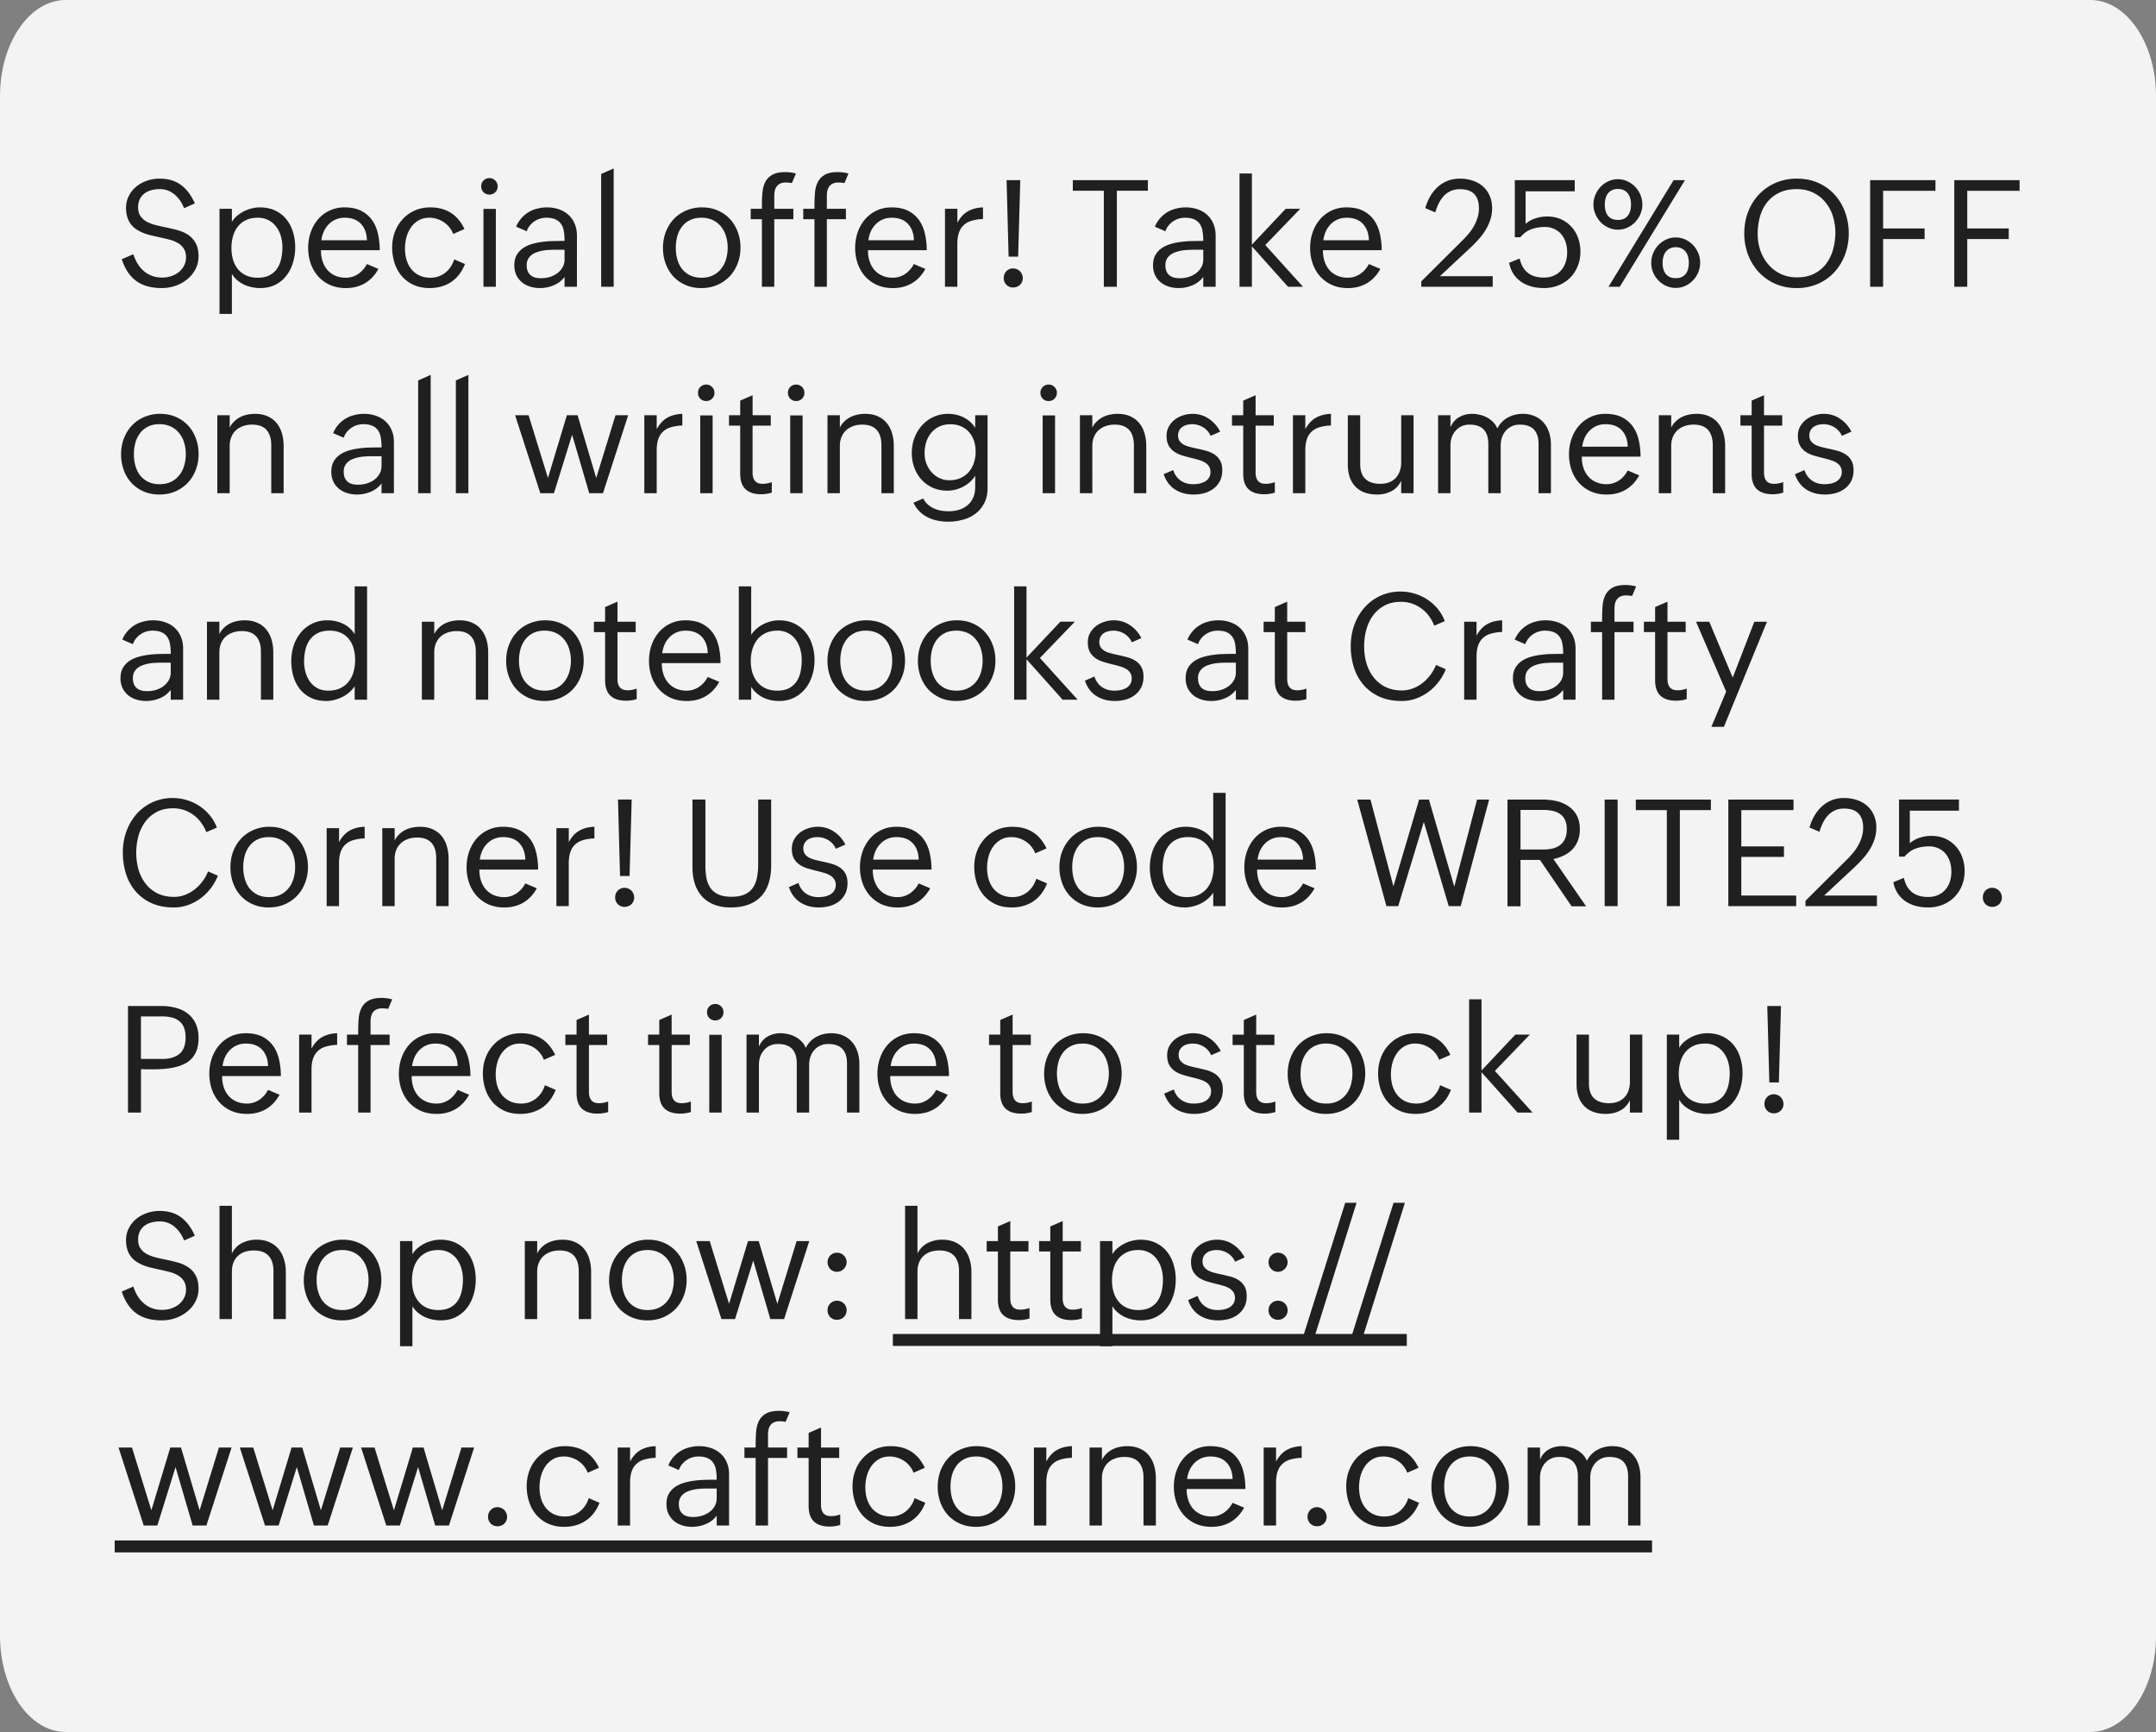
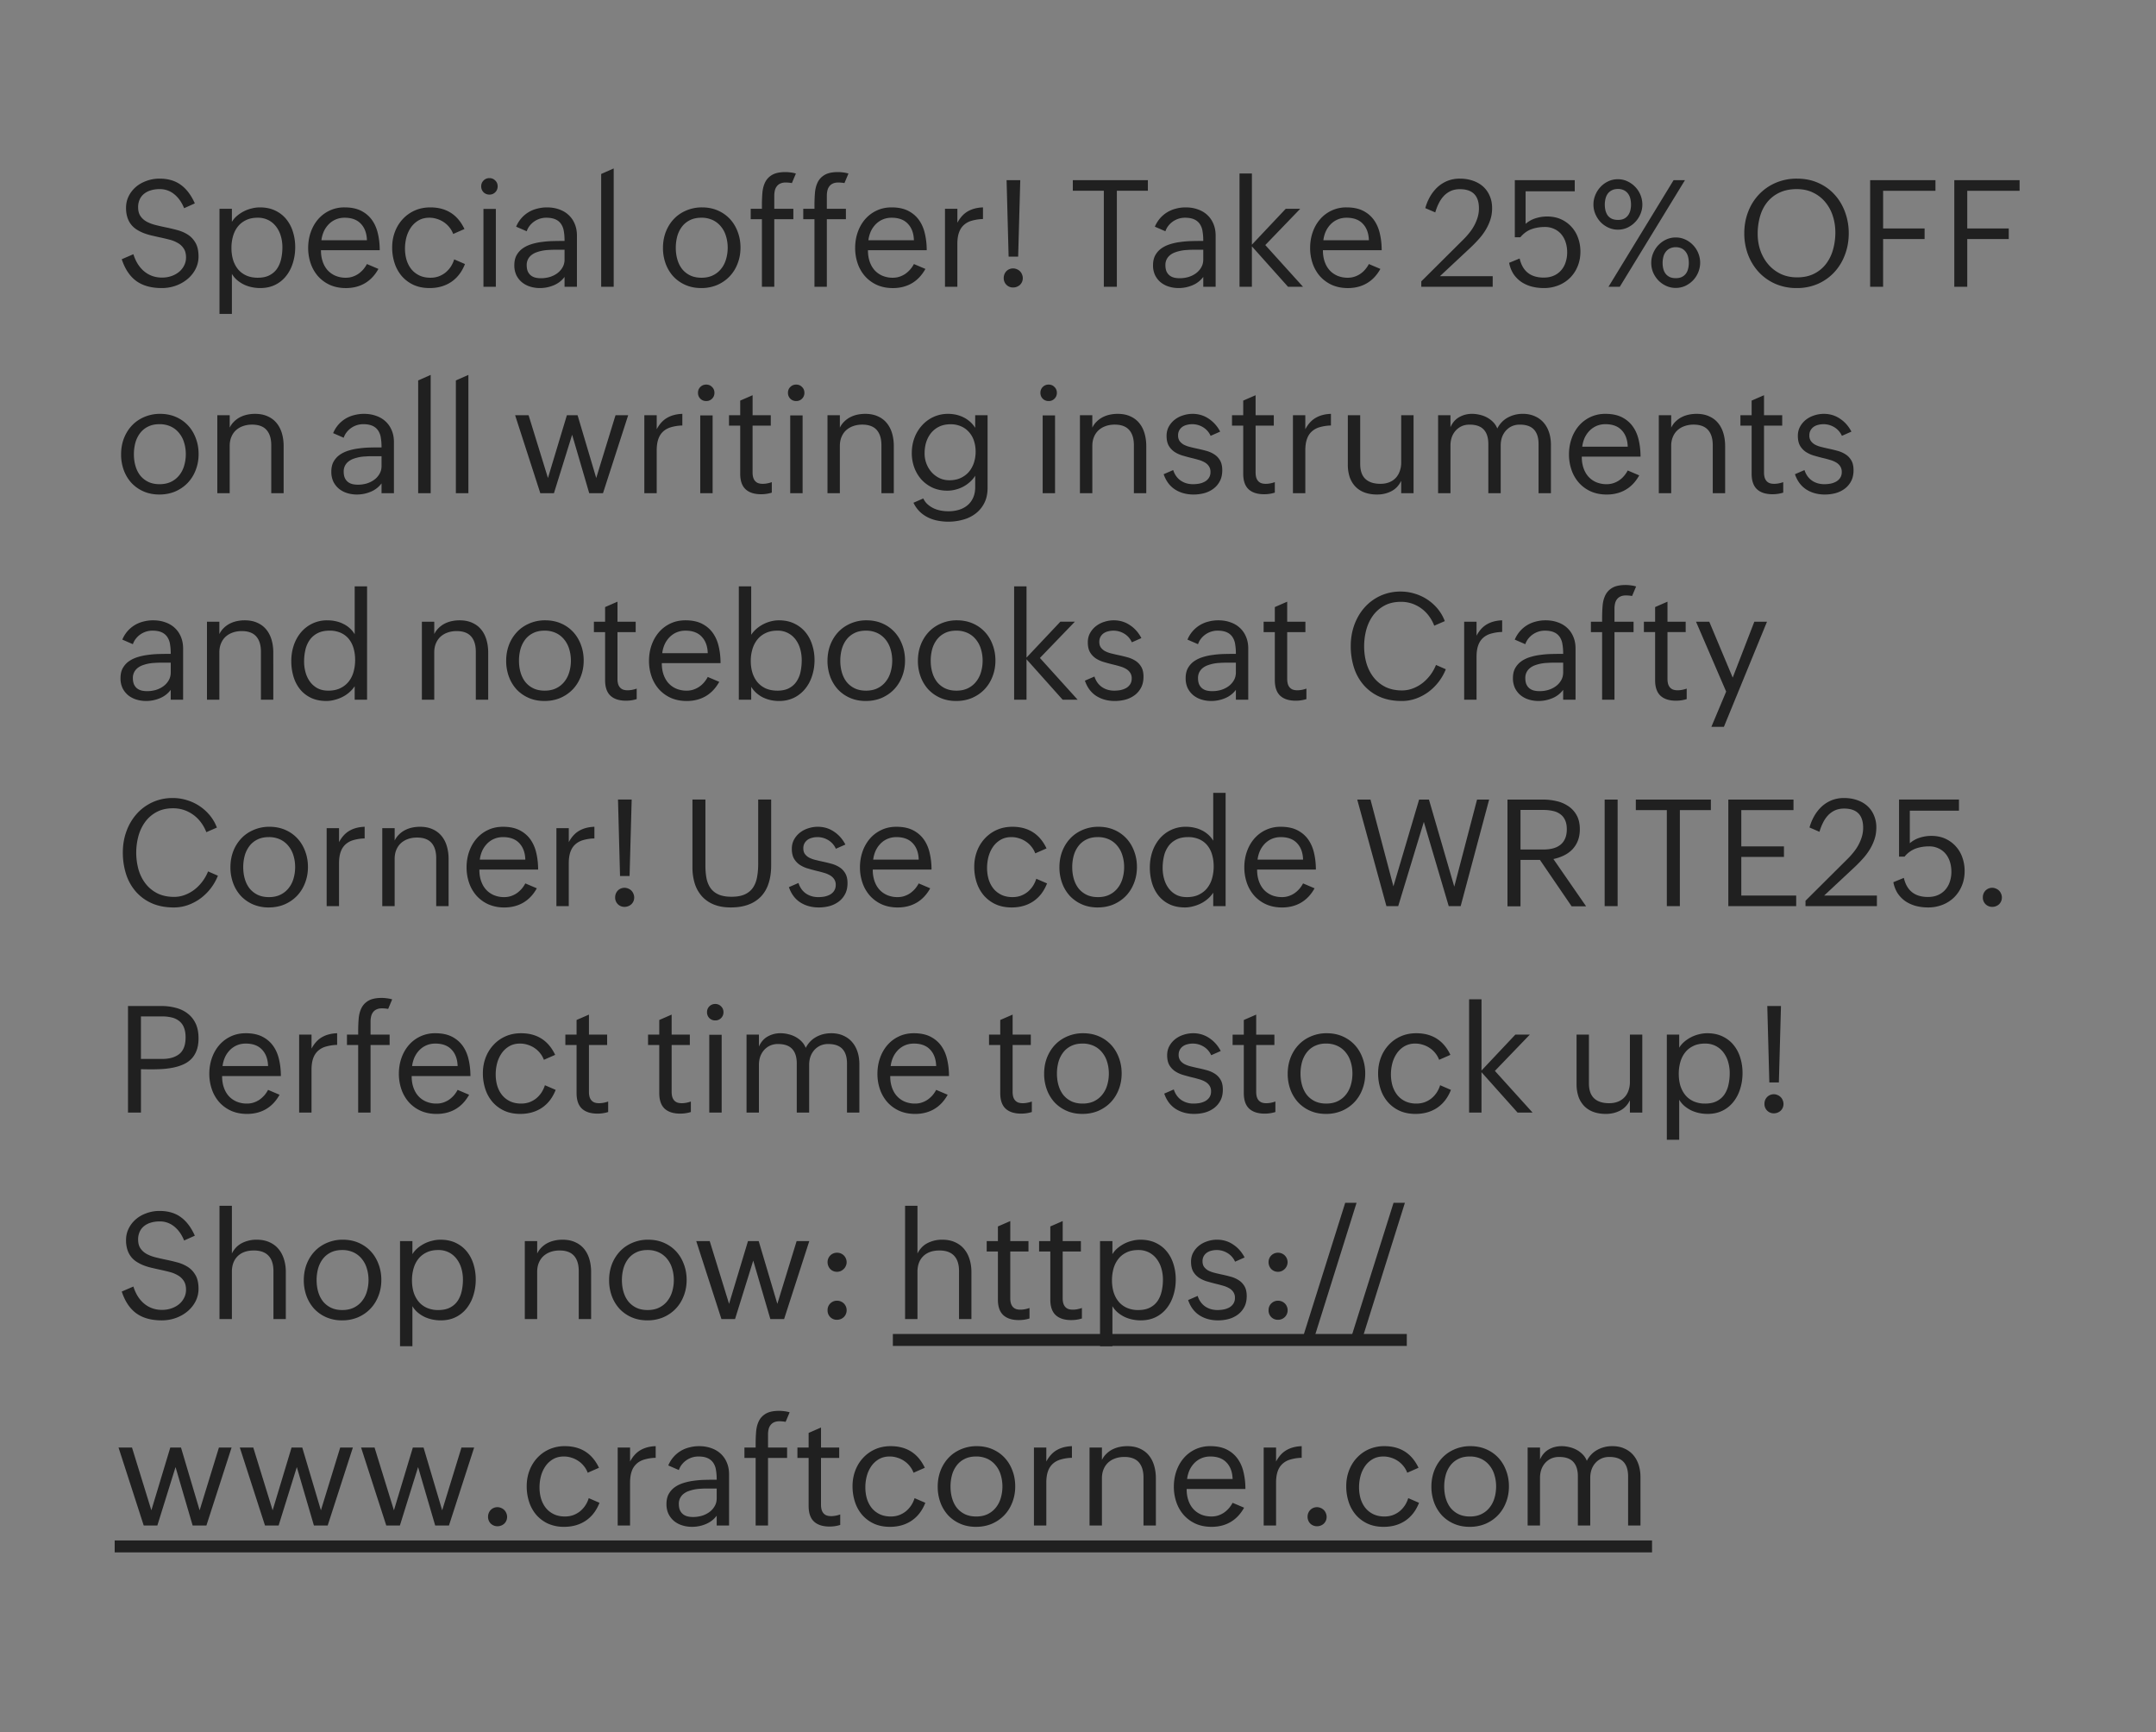
<svg xmlns="http://www.w3.org/2000/svg" width="188" height="151" fill="none" viewBox="0 0 188 151">
  <rect x="0" y="0" width="188" height="151" fill="#808080" stroke="none" />
-   <path fill="#F3F3F3" d="M182.269 0H5.731C2.566 0 0 3.756 0 8.389V142.61c0 4.634 2.566 8.39 5.731 8.39H182.27c3.165 0 5.731-3.756 5.731-8.389V8.389C188 3.756 185.434 0 182.269 0Z" />
  <path fill="#202020" d="M11.631 22.163c.2.643.517 1.144.953 1.504.435.355.95.533 1.542.533.296 0 .571-.044.825-.133.258-.089.48-.212.667-.368a1.72 1.72 0 0 0 .438-.553c.11-.215.165-.448.165-.698 0-.317-.066-.575-.197-.774a1.46 1.46 0 0 0-.508-.483 2.764 2.764 0 0 0-.736-.298 18.6 18.6 0 0 0-.864-.203c-.228-.05-.46-.104-.698-.159a5.64 5.64 0 0 1-.673-.203 3.724 3.724 0 0 1-.609-.305 1.96 1.96 0 0 1-.495-.438 1.98 1.98 0 0 1-.33-.622 2.696 2.696 0 0 1-.12-.85c0-.36.075-.694.228-1.003.152-.31.36-.578.622-.806.266-.229.578-.406.933-.533a3.274 3.274 0 0 1 1.143-.197c.74 0 1.356.18 1.847.54.495.355.903.894 1.225 1.618l-.933.419c-.212-.52-.5-.927-.864-1.219a1.945 1.945 0 0 0-1.276-.444c-.279 0-.535.036-.768.108a1.66 1.66 0 0 0-.59.304 1.3 1.3 0 0 0-.38.495 1.59 1.59 0 0 0-.134.667c0 .317.068.575.203.774.136.2.313.36.533.483.225.123.476.22.756.292.279.072.565.137.857.197.355.072.706.154 1.053.247.351.093.665.229.94.406.275.178.497.417.666.718.174.3.26.696.26 1.187 0 .38-.084.738-.253 1.073-.165.33-.394.62-.686.87a3.354 3.354 0 0 1-1.022.59 3.6 3.6 0 0 1-1.25.215c-.906 0-1.642-.203-2.21-.61-.566-.41-.992-1.044-1.275-1.903l1.015-.438Zm7.51-3.961h1.079v1.142c.118-.199.268-.374.45-.527.187-.156.388-.29.603-.4.22-.11.449-.192.686-.247a2.85 2.85 0 0 1 .692-.089c.516 0 .967.093 1.352.28.39.186.71.437.965.755a3.2 3.2 0 0 1 .577 1.104c.132.42.197.864.197 1.333 0 .478-.068.933-.203 1.365-.131.432-.326.81-.584 1.136a2.746 2.746 0 0 1-.952.775c-.38.19-.819.285-1.314.285a3.52 3.52 0 0 1-.73-.076 3.114 3.114 0 0 1-.686-.228 2.945 2.945 0 0 1-.596-.388 2.18 2.18 0 0 1-.457-.546v3.492h-1.08v-9.166Zm3.339 6.01c.406 0 .746-.071 1.021-.215.275-.144.496-.336.66-.578.166-.245.284-.529.356-.85a4.64 4.64 0 0 0 .108-1.016c0-.33-.044-.65-.133-.958a2.506 2.506 0 0 0-.4-.82 1.974 1.974 0 0 0-.673-.577 2.002 2.002 0 0 0-.952-.216c-.398 0-.74.072-1.028.216-.288.14-.525.33-.712.572-.186.24-.323.52-.412.837a3.73 3.73 0 0 0-.133 1.01c0 .372.046.717.14 1.034.097.314.24.587.43.82.191.232.43.414.718.545.288.131.624.197 1.01.197Zm10.518-.767c-.31.554-.703.971-1.181 1.25-.478.28-1.03.42-1.657.42-.516 0-.98-.092-1.39-.274a3.1 3.1 0 0 1-1.035-.755 3.324 3.324 0 0 1-.64-1.11 4.12 4.12 0 0 1-.223-1.36c0-.482.074-.937.222-1.364.148-.427.36-.802.635-1.124a2.994 2.994 0 0 1 2.323-1.047c.572 0 1.052.1 1.441.298.39.2.705.468.946.806.241.34.413.735.514 1.188.106.452.159.933.159 1.44h-5.123c-.004.339.04.654.134.946.093.292.23.546.412.762.186.216.415.385.686.508a2.3 2.3 0 0 0 .945.184c.2 0 .39-.03.572-.089.182-.06.351-.142.508-.247a2.44 2.44 0 0 0 .425-.381c.127-.148.235-.307.324-.476l1.003.425Zm-1.003-2.501c-.017-.601-.19-1.077-.52-1.428-.331-.356-.805-.534-1.423-.534-.283 0-.543.051-.78.153a1.91 1.91 0 0 0-.61.419 2.22 2.22 0 0 0-.425.622 2.676 2.676 0 0 0-.21.768h3.968Zm8.55 2.076c-.267.68-.667 1.201-1.2 1.561-.533.355-1.161.533-1.885.533-.52 0-.984-.09-1.39-.273a3.049 3.049 0 0 1-1.022-.755 3.287 3.287 0 0 1-.635-1.13 4.37 4.37 0 0 1-.216-1.39c0-.482.08-.935.241-1.358a3.34 3.34 0 0 1 .68-1.105 3.163 3.163 0 0 1 1.047-.749c.41-.182.863-.273 1.358-.273 1.388 0 2.38.628 2.977 1.885l-.983.432a2.014 2.014 0 0 0-.324-.571 2.064 2.064 0 0 0-.476-.445 2.155 2.155 0 0 0-.603-.292 2.135 2.135 0 0 0-.68-.108c-.36 0-.672.079-.939.235a2.061 2.061 0 0 0-.66.61 2.79 2.79 0 0 0-.394.857c-.084.321-.127.65-.127.983 0 .348.045.675.134.984.093.305.23.574.412.806.187.233.42.417.699.553.279.135.605.203.977.203.25 0 .485-.038.705-.114.22-.08.419-.19.596-.33a2.31 2.31 0 0 0 .464-.508c.131-.2.232-.415.304-.648l.94.407Zm1.612-4.806h1.08V25h-1.08v-6.786Zm-.197-1.967a.69.69 0 0 1 .204-.508c.14-.14.31-.21.514-.21.203 0 .372.07.508.21.14.135.209.305.209.508s-.07.374-.21.514a.689.689 0 0 1-.507.203.71.71 0 0 1-.514-.203.71.71 0 0 1-.204-.514Zm7.268 7.896c-.245.326-.56.57-.945.73-.385.16-.785.241-1.2.241-.3 0-.586-.042-.857-.127a2.115 2.115 0 0 1-.71-.374 1.912 1.912 0 0 1-.49-.622 1.991 1.991 0 0 1-.177-.864c0-.347.065-.639.196-.875a1.81 1.81 0 0 1 .534-.597c.224-.157.48-.28.768-.368.287-.09.584-.153.888-.19.31-.043.614-.069.914-.077.305-.008.584-.013.838-.013h.241v-.044c0-.292-.02-.559-.063-.8a1.507 1.507 0 0 0-.235-.628 1.136 1.136 0 0 0-.489-.407c-.207-.097-.478-.146-.812-.146a1.836 1.836 0 0 0-1.441.699 1.565 1.565 0 0 0-.26.482l-.92-.4a2.65 2.65 0 0 1 1.84-1.574 3.3 3.3 0 0 1 .85-.108c.382 0 .73.057 1.048.171.322.11.597.271.825.483.233.212.413.47.54.774.131.305.197.65.197 1.035V25h-1.08v-.857Zm-.933-2.368c-.148 0-.309.007-.482.02a3.466 3.466 0 0 0-1.035.203c-.165.059-.31.14-.438.24a1.13 1.13 0 0 0-.298.363 1.085 1.085 0 0 0-.114.514c0 .207.03.385.089.533a.97.97 0 0 0 .26.355c.11.09.241.155.393.197.153.038.32.057.502.057.25 0 .497-.034.743-.101.245-.072.465-.178.66-.318.194-.14.35-.31.47-.514a1.34 1.34 0 0 0 .183-.704v-.845h-.933Zm4.126-6.607 1.092-.483V25h-1.092v-9.832Zm8.728 9.946c-.507 0-.969-.09-1.383-.273a3.189 3.189 0 0 1-1.054-.742 3.383 3.383 0 0 1-.667-1.111 3.954 3.954 0 0 1-.235-1.371c0-.504.083-.972.248-1.403.17-.432.402-.804.698-1.117.3-.318.66-.565 1.08-.743a3.42 3.42 0 0 1 1.377-.273c.508 0 .969.091 1.384.273a3.13 3.13 0 0 1 1.06.749c.292.317.516.69.673 1.117.16.423.24.878.24 1.365 0 .5-.084.965-.253 1.396-.165.432-.4.807-.705 1.124-.3.313-.66.56-1.079.743a3.52 3.52 0 0 1-1.384.266Zm.02-.901c.389 0 .727-.072 1.015-.216a2.03 2.03 0 0 0 .711-.578c.19-.24.33-.518.419-.831a3.5 3.5 0 0 0 .14-.99c0-.356-.05-.69-.146-1.003a2.324 2.324 0 0 0-.432-.832 2.027 2.027 0 0 0-.717-.571 2.271 2.271 0 0 0-1.003-.21c-.385 0-.72.072-1.003.216-.28.14-.51.33-.692.572a2.48 2.48 0 0 0-.406.837 3.807 3.807 0 0 0-.127.997c0 .368.046.71.14 1.028.093.318.232.595.418.832.19.233.426.417.705.552.28.131.605.197.977.197Zm5.268-5.104h-.977v-.907h.977v-.299c0-.389.015-.757.044-1.104.03-.351.113-.66.248-.927s.34-.478.616-.635c.275-.156.656-.235 1.142-.235.148 0 .299.011.451.032.157.017.311.049.463.095l-.349.832a3.273 3.273 0 0 0-.527-.05c-.19 0-.349.029-.476.088a.765.765 0 0 0-.31.241.925.925 0 0 0-.172.368c-.034.14-.05.294-.05.464v1.13h1.662v.907h-1.663V25h-1.079v-5.89Zm4.583 0h-.977v-.907h.977v-.299c0-.389.015-.757.044-1.104.03-.351.113-.66.248-.927s.34-.478.616-.635c.275-.156.656-.235 1.142-.235.148 0 .299.011.451.032.157.017.311.049.463.095l-.349.832a3.276 3.276 0 0 0-.527-.05c-.19 0-.349.029-.476.088a.765.765 0 0 0-.31.241.926.926 0 0 0-.172.368c-.034.14-.05.294-.05.464v1.13h1.662v.907H72.1V25h-1.08v-5.89Zm9.674 4.336c-.31.554-.703.971-1.18 1.25-.479.28-1.031.42-1.658.42-.516 0-.98-.092-1.39-.274a3.102 3.102 0 0 1-1.034-.755 3.322 3.322 0 0 1-.642-1.11 4.12 4.12 0 0 1-.222-1.36c0-.482.074-.937.222-1.364.149-.427.36-.802.635-1.124.275-.321.608-.575.997-.761.393-.19.836-.286 1.327-.286.57 0 1.051.1 1.44.298.39.2.705.468.946.806.241.34.413.735.514 1.188.106.452.16.933.16 1.44h-5.123c-.005.339.04.654.133.946.093.292.23.546.412.762.187.216.415.385.686.508a2.3 2.3 0 0 0 .946.184c.199 0 .39-.03.571-.089.182-.06.351-.142.508-.247a2.404 2.404 0 0 0 .749-.857l1.003.425Zm-1.003-2.501c-.017-.601-.19-1.077-.52-1.428-.33-.356-.805-.534-1.422-.534-.284 0-.544.051-.781.153a1.91 1.91 0 0 0-.61.419 2.22 2.22 0 0 0-.425.622 2.676 2.676 0 0 0-.21.768h3.968Zm2.71-2.742h1.08v1.218c.245-.457.55-.789.913-.996.369-.212.809-.326 1.32-.343v1.016a3.834 3.834 0 0 0-.977.146 1.69 1.69 0 0 0-.698.38c-.186.17-.326.39-.419.66-.093.267-.14.595-.14.985V25h-1.079v-6.798Zm5.37-2.495h1.194l-.184 6.665h-.832l-.177-6.665Zm-.247 8.525a.85.85 0 0 1 .063-.33.794.794 0 0 1 .432-.438.832.832 0 0 1 .647.006.803.803 0 0 1 .273.178.803.803 0 0 1 .178.273.832.832 0 0 1 .006.648.837.837 0 0 1-.177.26.855.855 0 0 1-.273.171.85.85 0 0 1-.33.064.793.793 0 0 1-.584-.235.808.808 0 0 1-.235-.597Zm8.728-7.605h-2.704v-.92h6.544v.92h-2.704V25h-1.136v-8.373Zm8.671 7.516a2.24 2.24 0 0 1-.946.73c-.385.16-.785.241-1.2.241-.3 0-.586-.042-.857-.127a2.13 2.13 0 0 1-.711-.374 1.902 1.902 0 0 1-.488-.622 1.984 1.984 0 0 1-.178-.864c0-.347.066-.639.197-.875.135-.242.313-.44.533-.597.224-.157.48-.28.768-.368.288-.09.584-.153.889-.19.309-.043.613-.069.914-.077.304-.008.584-.013.838-.013h.241v-.044c0-.292-.021-.559-.064-.8a1.513 1.513 0 0 0-.234-.628 1.145 1.145 0 0 0-.489-.407c-.208-.097-.478-.146-.813-.146a1.84 1.84 0 0 0-1.441.699 1.564 1.564 0 0 0-.26.482l-.92-.4a2.76 2.76 0 0 1 .457-.736 2.64 2.64 0 0 1 .628-.527 2.77 2.77 0 0 1 .755-.311c.271-.072.555-.108.851-.108.381 0 .73.057 1.047.171.322.11.597.271.826.483.232.212.412.47.539.774.131.305.197.65.197 1.035V25h-1.079v-.857Zm-.933-2.368a6.53 6.53 0 0 0-.483.02 3.47 3.47 0 0 0-1.034.203c-.165.059-.311.14-.438.24a1.126 1.126 0 0 0-.299.363 1.087 1.087 0 0 0-.114.514c0 .207.03.385.089.533a.96.96 0 0 0 .26.355c.11.09.241.155.394.197.152.038.319.057.501.057.25 0 .497-.034.743-.101a2.18 2.18 0 0 0 .66-.318c.195-.14.351-.31.47-.514.122-.203.184-.438.184-.704v-.845h-.933Zm4.094-6.652h1.079v6.208l2.952-3.13h1.263l-3.047 3.162L113.619 25h-1.307l-3.149-3.523V25h-1.079v-9.877Zm12.283 8.322c-.309.554-.703.971-1.181 1.25-.478.28-1.03.42-1.657.42-.516 0-.979-.092-1.39-.274a3.11 3.11 0 0 1-1.035-.755 3.325 3.325 0 0 1-.641-1.11 4.122 4.122 0 0 1-.222-1.36c0-.482.074-.937.222-1.364.148-.427.36-.802.635-1.124a2.99 2.99 0 0 1 2.323-1.047c.572 0 1.052.1 1.441.298.39.2.705.468.946.806.241.34.413.735.514 1.188.106.452.159.933.159 1.44h-5.123c-.004.339.041.654.134.946.093.292.23.546.412.762.186.216.415.385.686.508a2.3 2.3 0 0 0 .946.184c.199 0 .389-.03.571-.089a2.024 2.024 0 0 0 .933-.628c.127-.148.235-.307.324-.476l1.003.425Zm-1.003-2.501c-.017-.601-.191-1.077-.521-1.428-.33-.356-.804-.534-1.422-.534-.283 0-.543.051-.78.153a1.915 1.915 0 0 0-.61.419 2.23 2.23 0 0 0-.425.622 2.673 2.673 0 0 0-.21.768h3.968Zm4.57 3.586 3.694-3.675c.178-.178.347-.368.508-.571a3.955 3.955 0 0 0 .718-1.352c.071-.25.107-.504.107-.762 0-1.117-.554-1.676-1.663-1.676-.304 0-.575.055-.812.165a1.94 1.94 0 0 0-.61.45 2.692 2.692 0 0 0-.431.648 4.514 4.514 0 0 0-.292.762l-.87-.374c.102-.364.241-.7.419-1.01a3.54 3.54 0 0 1 .648-.819c.254-.232.541-.414.863-.545a2.883 2.883 0 0 1 1.085-.197c.407 0 .781.059 1.124.178.343.114.639.28.889.5.249.221.444.492.584.813.143.318.215.68.215 1.086 0 .36-.053.698-.158 1.015a4.405 4.405 0 0 1-.419.902c-.174.283-.375.55-.603.8-.225.25-.455.486-.692.71l-2.679 2.502h4.602V25h-6.227v-.47Zm8.576-1.993c.254 1.109.954 1.663 2.101 1.663.334 0 .628-.057.882-.171a1.76 1.76 0 0 0 .641-.47 1.93 1.93 0 0 0 .387-.698 2.71 2.71 0 0 0 .134-.863c0-.305-.043-.59-.127-.857a2.052 2.052 0 0 0-.375-.705 1.745 1.745 0 0 0-.615-.47 1.867 1.867 0 0 0-.832-.177c-.423 0-.815.065-1.174.196-.36.131-.679.364-.959.699h-.482v-4.977h5.224v.971h-4.285v2.838a2.42 2.42 0 0 1 .889-.49 3.29 3.29 0 0 1 .984-.151c.453 0 .857.08 1.212.24a2.783 2.783 0 0 1 1.492 1.632c.135.372.203.768.203 1.187 0 .466-.08.893-.241 1.282a3.06 3.06 0 0 1-.667 1.01 3.03 3.03 0 0 1-1.009.653 3.367 3.367 0 0 1-1.269.235c-.364 0-.714-.042-1.048-.127a3.096 3.096 0 0 1-.908-.4 2.642 2.642 0 0 1-.685-.685 2.655 2.655 0 0 1-.387-.99l.914-.375Zm13.609 2.565c-.292 0-.569-.06-.831-.178a2.26 2.26 0 0 1-.68-.476 2.368 2.368 0 0 1-.457-.692 2.176 2.176 0 0 1-.165-.838c0-.292.055-.571.165-.838.11-.266.261-.501.451-.704.195-.204.421-.367.679-.49.263-.122.542-.183.838-.183.296 0 .574.059.832.177a2.24 2.24 0 0 1 1.301 2.018 2.24 2.24 0 0 1-1.295 2.025 1.982 1.982 0 0 1-.838.179Zm-5.04-5.079a1.96 1.96 0 0 1-.825-.177 2.254 2.254 0 0 1-.679-.476 2.413 2.413 0 0 1-.457-.699 2.109 2.109 0 0 1-.172-.844c0-.288.055-.563.165-.825a2.31 2.31 0 0 1 .451-.705c.19-.203.415-.366.673-.488.262-.123.544-.184.844-.184.296 0 .574.06.832.184a2.24 2.24 0 0 1 1.301 2.019c0 .291-.057.57-.171.837a2.263 2.263 0 0 1-1.13 1.18 1.971 1.971 0 0 1-.832.178Zm4.856-4.316h.99L141.244 25h-.984l5.675-9.293Zm-4.856 3.466c.207 0 .383-.034.527-.102a.97.97 0 0 0 .349-.285c.093-.123.161-.265.203-.426.043-.165.064-.338.064-.52 0-.19-.021-.368-.064-.533a1.193 1.193 0 0 0-.203-.432 1.005 1.005 0 0 0-.355-.292 1.157 1.157 0 0 0-.521-.108c-.203 0-.379.038-.527.114a.996.996 0 0 0-.355.292 1.255 1.255 0 0 0-.197.432 2.13 2.13 0 0 0-.063.527c0 .186.021.362.063.527.042.16.108.302.197.425a.965.965 0 0 0 .355.28c.148.067.324.1.527.1Zm5.04 5.078c.207 0 .383-.034.527-.102a.95.95 0 0 0 .355-.285c.094-.123.159-.265.197-.425a1.99 1.99 0 0 0 .064-.515c0-.19-.021-.368-.064-.533a1.193 1.193 0 0 0-.203-.431.97.97 0 0 0-.355-.299 1.157 1.157 0 0 0-.521-.108 1.1 1.1 0 0 0-.52.114.974.974 0 0 0-.356.299 1.19 1.19 0 0 0-.203.438 2.13 2.13 0 0 0-.063.527c0 .182.021.353.063.514.042.16.108.3.197.419.093.118.211.213.355.285.144.068.32.102.527.102Zm10.55.863a4.605 4.605 0 0 1-1.86-.368 4.376 4.376 0 0 1-1.447-1.022 4.723 4.723 0 0 1-.933-1.517 5.216 5.216 0 0 1-.33-1.866c0-.669.112-1.293.336-1.873a4.53 4.53 0 0 1 .946-1.517 4.42 4.42 0 0 1 1.453-1.01 4.605 4.605 0 0 1 1.86-.367c.686 0 1.306.125 1.86.374.559.25 1.033.59 1.422 1.022.394.432.696.938.908 1.517a5.27 5.27 0 0 1 .324 1.854c0 .664-.111 1.286-.331 1.866a4.54 4.54 0 0 1-.92 1.517 4.326 4.326 0 0 1-1.435 1.022 4.528 4.528 0 0 1-1.853.368Zm.032-.933c.571 0 1.066-.106 1.485-.317a2.982 2.982 0 0 0 1.041-.857 3.64 3.64 0 0 0 .609-1.244c.136-.474.204-.972.204-1.492 0-.508-.075-.99-.223-1.447a3.552 3.552 0 0 0-.653-1.2 3.077 3.077 0 0 0-1.054-.825c-.415-.207-.893-.311-1.435-.311-.584 0-1.089.104-1.517.31a2.975 2.975 0 0 0-1.066.839c-.28.351-.487.764-.622 1.238a5.501 5.501 0 0 0-.203 1.523c0 .503.078.984.234 1.44.161.458.39.86.686 1.207.296.347.656.624 1.079.831.428.204.906.305 1.435.305Zm6.373-8.474h5.694v.927h-4.564v3.282h3.618v.926h-3.618V25h-1.13v-9.293Zm7.338 0h5.693v.927h-4.563v3.282h3.618v.926h-3.618V25h-1.13v-9.293ZM13.898 43.114c-.508 0-.97-.09-1.384-.273a3.189 3.189 0 0 1-1.054-.742 3.38 3.38 0 0 1-.667-1.111 3.954 3.954 0 0 1-.234-1.371c0-.504.082-.971.247-1.403.17-.432.402-.804.698-1.117.3-.318.66-.565 1.08-.743a3.42 3.42 0 0 1 1.377-.273c.508 0 .969.091 1.384.273a3.13 3.13 0 0 1 1.06.749c.292.317.516.69.673 1.117.16.423.24.878.24 1.365 0 .5-.084.965-.253 1.396-.165.432-.4.807-.705 1.124-.3.313-.66.56-1.079.743-.419.177-.88.266-1.383.266Zm.018-.901c.39 0 .728-.072 1.016-.216a2.03 2.03 0 0 0 .711-.578c.19-.24.33-.518.419-.831a3.5 3.5 0 0 0 .14-.99c0-.356-.049-.69-.146-1.003a2.323 2.323 0 0 0-.432-.832 2.026 2.026 0 0 0-.717-.571 2.27 2.27 0 0 0-1.003-.21c-.385 0-.72.072-1.003.216-.28.14-.51.33-.692.572a2.49 2.49 0 0 0-.406.837 3.807 3.807 0 0 0-.127.997c0 .368.046.71.14 1.028.092.318.232.595.418.832.19.233.426.417.705.552.28.131.605.197.977.197Zm5.034-6.011h1.08v1.079a1.88 1.88 0 0 1 .393-.54c.156-.152.33-.277.52-.374.195-.098.4-.17.616-.216.22-.047.447-.07.68-.07.422 0 .79.072 1.104.216.313.14.571.334.774.584.207.25.362.548.464.895.101.343.152.715.152 1.117V43h-1.08v-4.183c0-.58-.137-1.024-.412-1.333-.275-.309-.694-.464-1.257-.464-.296 0-.565.045-.806.134a1.769 1.769 0 0 0-.616.368c-.169.16-.3.355-.393.584-.093.228-.14.487-.14.774V43H18.95v-6.798Zm14.32 5.941c-.245.326-.56.57-.945.73-.385.16-.785.241-1.2.241-.3 0-.586-.042-.857-.127a2.115 2.115 0 0 1-.71-.374 1.912 1.912 0 0 1-.49-.622 1.991 1.991 0 0 1-.177-.864c0-.347.065-.639.196-.876a1.81 1.81 0 0 1 .534-.596c.224-.157.48-.28.768-.368.287-.09.584-.153.888-.19.31-.043.614-.069.914-.077.305-.008.584-.013.838-.013h.241v-.044c0-.292-.02-.559-.063-.8a1.508 1.508 0 0 0-.235-.628 1.136 1.136 0 0 0-.489-.407c-.207-.097-.478-.146-.812-.146a1.836 1.836 0 0 0-1.441.699 1.565 1.565 0 0 0-.26.482l-.92-.4a2.65 2.65 0 0 1 1.84-1.574 3.3 3.3 0 0 1 .85-.108c.382 0 .73.057 1.048.171.322.11.597.271.825.483.233.212.413.47.54.774.131.305.197.65.197 1.035V43h-1.08v-.857Zm-.933-2.368c-.148 0-.309.007-.482.02a3.466 3.466 0 0 0-1.035.203c-.165.059-.31.14-.438.24a1.13 1.13 0 0 0-.298.363 1.085 1.085 0 0 0-.114.514c0 .207.03.385.089.533a.97.97 0 0 0 .26.355c.11.09.241.155.393.197.153.038.32.057.502.057.25 0 .497-.033.742-.101a2.15 2.15 0 0 0 .66-.318c.195-.14.352-.31.47-.514.123-.203.184-.438.184-.704v-.845h-.933Zm4.126-6.608 1.092-.482V43h-1.092v-9.833Zm3.288 0 1.092-.482V43h-1.092v-9.833Zm5.168 3.035h1.174l1.688 5.471 1.65-5.471h.934l1.625 5.471 1.682-5.471h1.104L52.58 43h-1.2l-1.491-5.097L48.302 43h-1.187l-2.197-6.798Zm11.267 0h1.079v1.218c.245-.457.55-.789.914-.996.368-.212.808-.326 1.32-.343v1.016a3.834 3.834 0 0 0-.977.146c-.28.08-.513.207-.699.38-.186.17-.326.39-.419.66-.093.267-.14.595-.14.985V43h-1.079v-6.798Zm4.874.012h1.08V43h-1.08v-6.786Zm-.196-1.967a.69.69 0 0 1 .203-.508c.14-.14.31-.21.514-.21.203 0 .372.07.508.21.14.135.21.305.21.508s-.07.374-.21.514a.689.689 0 0 1-.508.203.71.71 0 0 1-.514-.203.71.71 0 0 1-.203-.514Zm6.436 8.702c-.296.093-.607.14-.933.14-.592 0-1.045-.146-1.358-.438-.31-.292-.464-.743-.464-1.352v-4.19h-.977v-.907h.977v-1.276l1.08-.47v1.746h1.586v.907h-1.587v4.082c0 .144.015.277.045.4.03.118.078.222.146.31a.685.685 0 0 0 .273.21c.114.047.256.07.425.07.246 0 .508-.048.787-.146v.914Zm1.606-6.735h1.08V43h-1.08v-6.786Zm-.197-1.967c0-.203.068-.373.204-.508.14-.14.31-.21.514-.21.203 0 .372.07.508.21.14.135.209.305.209.508s-.07.374-.21.514a.689.689 0 0 1-.507.203.71.71 0 0 1-.514-.203.71.71 0 0 1-.203-.514Zm3.447 1.955h1.08v1.079a1.88 1.88 0 0 1 .393-.54 2.14 2.14 0 0 1 .52-.374c.195-.098.4-.17.616-.216.22-.047.447-.07.68-.07.423 0 .79.072 1.104.216.313.14.571.334.774.584.208.25.362.548.464.895.101.343.152.715.152 1.117V43h-1.08v-4.183c0-.58-.137-1.024-.412-1.333-.275-.309-.694-.464-1.257-.464-.296 0-.564.045-.806.134a1.769 1.769 0 0 0-.615.368c-.17.16-.3.355-.394.584-.093.228-.14.487-.14.774V43h-1.079v-6.798Zm8.354 7.255c.097.207.226.38.387.52.165.144.345.26.54.35.198.089.406.152.622.19a3.8 3.8 0 0 0 .647.057c.334 0 .643-.044.927-.133a2.12 2.12 0 0 0 .736-.394c.207-.173.37-.393.489-.66.118-.262.178-.567.178-.914v-.996a2.479 2.479 0 0 1-.464.546 2.896 2.896 0 0 1-1.263.666c-.233.06-.468.089-.704.089-.475 0-.902-.087-1.283-.26a3.064 3.064 0 0 1-.977-.711 3.29 3.29 0 0 1-.622-1.048 3.685 3.685 0 0 1-.216-1.263c0-.461.076-.9.228-1.314a3.39 3.39 0 0 1 .654-1.085 3.07 3.07 0 0 1 1.003-.743 2.99 2.99 0 0 1 1.282-.273c.237 0 .47.025.699.076.228.051.444.127.647.229.203.101.392.228.565.38.174.153.324.33.45.534v-1.098h1.08v6.335c0 .495-.091.926-.273 1.294-.182.369-.43.675-.743.921a3.08 3.08 0 0 1-1.092.546 4.654 4.654 0 0 1-1.326.184c-.31 0-.614-.03-.914-.089a3.244 3.244 0 0 1-.845-.28 2.805 2.805 0 0 1-.723-.507 2.765 2.765 0 0 1-.546-.775l.857-.374Zm2.272-1.587c.364 0 .688-.063.971-.19.288-.132.53-.31.724-.533.195-.229.343-.493.444-.794.102-.305.153-.63.153-.977 0-.34-.049-.654-.146-.946a2.112 2.112 0 0 0-.432-.756 1.894 1.894 0 0 0-.685-.501 2.221 2.221 0 0 0-.927-.184c-.373 0-.7.068-.984.203a2.06 2.06 0 0 0-.705.552c-.19.233-.334.502-.431.806-.093.3-.14.62-.14.959a2.455 2.455 0 0 0 .597 1.644c.19.216.417.39.679.52.266.131.56.197.882.197Zm8.138-5.656h1.079V43h-1.08v-6.786Zm-.197-1.967a.69.69 0 0 1 .203-.508c.14-.14.311-.21.514-.21.204 0 .373.07.508.21.14.135.21.305.21.508s-.07.374-.21.514a.689.689 0 0 1-.508.203.71.71 0 0 1-.514-.203.71.71 0 0 1-.203-.514Zm3.447 1.955h1.079v1.079c.106-.212.237-.392.394-.54a2.14 2.14 0 0 1 .52-.374c.195-.098.4-.17.616-.216.22-.047.446-.07.679-.07.423 0 .791.072 1.105.216.313.14.57.334.774.584.207.25.362.548.463.895.102.343.153.715.153 1.117V43h-1.08v-4.183c0-.58-.137-1.024-.412-1.333-.275-.309-.694-.464-1.257-.464-.296 0-.565.045-.806.134a1.77 1.77 0 0 0-.616.368c-.169.16-.3.355-.393.584-.093.228-.14.487-.14.774V43h-1.08v-6.798Zm8.131 4.78c.127.393.343.698.648.913.309.212.668.318 1.079.318.186 0 .37-.017.552-.05a1.72 1.72 0 0 0 .489-.179c.144-.084.26-.194.349-.33a.906.906 0 0 0 .133-.508.847.847 0 0 0-.139-.501 1.05 1.05 0 0 0-.369-.336 2.213 2.213 0 0 0-.526-.216c-.199-.06-.407-.115-.622-.165a17.16 17.16 0 0 1-.775-.21 2.626 2.626 0 0 1-.698-.317 1.678 1.678 0 0 1-.508-.54c-.127-.224-.19-.512-.19-.863 0-.3.065-.57.196-.806.132-.237.303-.438.515-.603a2.26 2.26 0 0 1 .723-.375c.271-.088.548-.133.832-.133.52 0 .988.14 1.403.419a2.96 2.96 0 0 1 1.003 1.13l-.832.368a1.662 1.662 0 0 0-.667-.755 1.795 1.795 0 0 0-.945-.26 1.8 1.8 0 0 0-.451.057c-.144.033-.275.09-.394.17a.945.945 0 0 0-.279.312.904.904 0 0 0-.101.444.82.82 0 0 0 .133.483c.093.127.214.233.362.317.152.08.328.146.527.197.198.05.406.1.622.146.262.055.524.118.787.19.262.068.499.17.711.305.211.131.383.309.514.533.131.22.197.508.197.864 0 .363-.07.679-.21.945-.14.267-.326.487-.558.66a2.43 2.43 0 0 1-.8.388 3.6 3.6 0 0 1-.933.12c-.622 0-1.164-.148-1.625-.444-.457-.3-.785-.743-.984-1.327l.831-.362Zm8.862 1.967c-.297.093-.608.14-.934.14-.592 0-1.045-.146-1.358-.438-.309-.292-.463-.743-.463-1.352v-4.19h-.978v-.907h.978v-1.276l1.079-.47v1.746h1.587v.907h-1.587v4.082c0 .144.015.277.044.4.03.118.079.222.146.31a.689.689 0 0 0 .273.21c.114.047.256.07.425.07.246 0 .508-.048.788-.146v.914Zm1.58-6.747h1.079v1.218c.246-.457.55-.789.914-.996.368-.212.809-.326 1.321-.343v1.016a3.832 3.832 0 0 0-.978.146 1.69 1.69 0 0 0-.698.38c-.186.17-.326.39-.419.66-.093.267-.14.595-.14.985V43h-1.079v-6.798Zm9.439 5.719c-.203.415-.491.717-.863.908-.373.19-.783.285-1.232.285-.41 0-.776-.059-1.098-.177a2.126 2.126 0 0 1-.8-.515 2.27 2.27 0 0 1-.495-.819 3.384 3.384 0 0 1-.165-1.098v-4.303h1.079v4.253c0 .584.151 1.017.451 1.3.301.284.739.426 1.314.426.284 0 .537-.044.762-.133.224-.089.412-.214.565-.375.156-.165.275-.361.355-.59a2.17 2.17 0 0 0 .127-.762v-4.12h1.079V43h-1.079v-1.08Zm3.218-5.72h1.079v1.042c.178-.398.432-.69.762-.876a2.22 2.22 0 0 1 1.13-.286c.22 0 .442.028.667.083.224.05.433.129.628.234.199.106.377.24.533.4.157.157.277.343.362.559.22-.423.525-.74.914-.952a2.662 2.662 0 0 1 1.314-.324 2.5 2.5 0 0 1 1.054.21c.304.135.56.323.768.565.207.24.364.526.47.856.105.33.158.688.158 1.073V43h-1.079v-4.291c0-.55-.133-.97-.4-1.257-.266-.288-.679-.431-1.238-.431-.262 0-.497.048-.704.145a1.602 1.602 0 0 0-.521.394 1.723 1.723 0 0 0-.33.578c-.072.22-.108.455-.108.704V43h-1.079v-4.291c0-.55-.133-.97-.4-1.257-.266-.288-.679-.431-1.237-.431-.263 0-.498.048-.705.145a1.602 1.602 0 0 0-.521.394 1.758 1.758 0 0 0-.33.578c-.072.22-.108.455-.108.704V43H125.4v-6.798Zm17.539 5.244c-.309.554-.703.971-1.181 1.25-.478.28-1.03.42-1.656.42-.517 0-.98-.092-1.391-.274a3.095 3.095 0 0 1-1.034-.755 3.308 3.308 0 0 1-.641-1.11 4.122 4.122 0 0 1-.223-1.36c0-.482.075-.937.223-1.364a3.44 3.44 0 0 1 .634-1.124c.275-.321.608-.575.997-.761a3.01 3.01 0 0 1 1.327-.286c.571 0 1.051.1 1.441.298.389.2.704.468.945.806.242.34.413.735.515 1.188.105.452.158.933.158 1.44h-5.122c-.005.339.04.654.133.946.093.292.231.546.413.762.186.216.414.385.685.508a2.3 2.3 0 0 0 .946.184c.199 0 .389-.03.571-.089a2.024 2.024 0 0 0 .933-.628c.127-.149.235-.307.324-.477l1.003.426Zm-1.003-2.501c-.017-.601-.19-1.077-.52-1.428-.331-.356-.805-.534-1.422-.534-.284 0-.544.051-.781.153a1.9 1.9 0 0 0-.609.419 2.211 2.211 0 0 0-.426.622 2.672 2.672 0 0 0-.209.768h3.967Zm2.71-2.742h1.08v1.079c.105-.212.237-.392.393-.54a2.14 2.14 0 0 1 .521-.374c.194-.098.4-.17.615-.216.22-.047.447-.07.68-.07.423 0 .791.072 1.104.216.313.14.571.334.774.584.208.25.362.548.464.895.101.343.152.715.152 1.117V43h-1.079v-4.183c0-.58-.137-1.024-.412-1.333-.276-.309-.695-.464-1.257-.464a2.31 2.31 0 0 0-.806.134 1.765 1.765 0 0 0-.616.368c-.169.16-.301.355-.394.584a2.039 2.039 0 0 0-.139.774V43h-1.08v-6.798Zm10.849 6.747a3.1 3.1 0 0 1-.933.14c-.593 0-1.046-.146-1.359-.438-.309-.292-.463-.743-.463-1.352v-4.19h-.978v-.907h.978v-1.276l1.079-.47v1.746h1.587v.907h-1.587v4.082c0 .144.015.277.044.4.03.118.079.222.146.31a.689.689 0 0 0 .273.21c.114.047.256.07.426.07.245 0 .507-.048.787-.146v.914Zm1.853-1.968c.127.394.343.699.648.914.309.212.668.318 1.079.318.186 0 .37-.017.552-.05a1.72 1.72 0 0 0 .489-.179c.144-.084.26-.194.349-.33a.906.906 0 0 0 .133-.508.84.84 0 0 0-.14-.501 1.039 1.039 0 0 0-.368-.336 2.204 2.204 0 0 0-.527-.216 9.666 9.666 0 0 0-.622-.165 17.483 17.483 0 0 1-.774-.21 2.626 2.626 0 0 1-.698-.317 1.668 1.668 0 0 1-.508-.54c-.127-.224-.19-.512-.19-.863 0-.3.065-.57.196-.806.131-.237.303-.438.514-.603.212-.165.453-.29.724-.375.271-.088.548-.133.832-.133.52 0 .988.14 1.402.419.419.275.754.652 1.003 1.13l-.831.368a1.667 1.667 0 0 0-.667-.755 1.795 1.795 0 0 0-.945-.26 1.8 1.8 0 0 0-.451.057c-.144.033-.275.09-.394.17a.945.945 0 0 0-.279.312.904.904 0 0 0-.102.444.82.82 0 0 0 .134.483c.093.127.213.233.362.317.152.08.328.146.526.197.199.05.407.1.622.146.263.055.525.118.788.19.262.068.499.17.711.305.211.131.383.309.514.533.131.22.196.508.196.864 0 .363-.069.679-.209.945-.14.267-.326.487-.559.66a2.418 2.418 0 0 1-.799.388c-.301.08-.612.12-.934.12-.622 0-1.163-.148-1.625-.444-.457-.3-.785-.743-.983-1.327l.831-.362ZM14.888 60.143a2.24 2.24 0 0 1-.946.73c-.385.16-.785.241-1.2.241-.3 0-.586-.042-.857-.127a2.114 2.114 0 0 1-.71-.374 1.913 1.913 0 0 1-.49-.622 1.993 1.993 0 0 1-.177-.864c0-.347.065-.639.197-.876.135-.24.313-.44.533-.596.224-.157.48-.28.768-.368a5.19 5.19 0 0 1 .889-.19 8.51 8.51 0 0 1 .914-.077c.304-.008.584-.013.838-.013h.24v-.044c0-.292-.02-.559-.063-.8a1.51 1.51 0 0 0-.235-.628 1.136 1.136 0 0 0-.488-.407c-.208-.097-.479-.146-.813-.146a1.836 1.836 0 0 0-1.44.699 1.565 1.565 0 0 0-.261.482l-.92-.4a2.65 2.65 0 0 1 1.84-1.574 3.3 3.3 0 0 1 .85-.108c.382 0 .73.057 1.048.171.322.11.597.271.825.483.233.212.413.47.54.774.131.305.197.65.197 1.035V61h-1.08v-.857Zm-.933-2.368c-.149 0-.31.007-.483.02a3.462 3.462 0 0 0-1.035.203c-.165.059-.31.14-.438.24a1.13 1.13 0 0 0-.298.363 1.085 1.085 0 0 0-.114.514c0 .207.03.385.089.533a.97.97 0 0 0 .26.355c.11.09.241.155.394.197.152.038.32.057.501.057.25 0 .497-.033.743-.101.245-.072.465-.178.66-.318.194-.14.351-.31.47-.514.122-.203.184-.438.184-.704v-.845h-.933Zm4.094-3.573h1.079v1.079c.106-.212.237-.392.393-.54a2.14 2.14 0 0 1 .521-.374c.195-.098.4-.17.616-.216.22-.047.446-.07.679-.07.423 0 .791.072 1.104.216.314.14.572.334.775.584.207.25.362.548.463.895.102.343.152.715.152 1.117V61h-1.079v-4.183c0-.58-.137-1.024-.412-1.333-.275-.309-.694-.464-1.257-.464-.296 0-.565.045-.806.134a1.77 1.77 0 0 0-.616.368c-.17.16-.3.355-.393.584-.094.228-.14.487-.14.774V61h-1.08v-6.798Zm12.88 5.624a2.53 2.53 0 0 1-.47.533c-.183.16-.383.296-.604.406a3.3 3.3 0 0 1-.691.254c-.237.064-.47.095-.699.095-.512 0-.96-.09-1.345-.273a2.762 2.762 0 0 1-.959-.749 3.255 3.255 0 0 1-.571-1.11 4.683 4.683 0 0 1-.19-1.353c0-.47.07-.918.209-1.345.144-.432.351-.81.622-1.136a2.942 2.942 0 0 1 2.323-1.066c.241 0 .476.024.705.075.228.047.444.12.647.222a2.326 2.326 0 0 1 1.022.915v-4.171h1.08V61h-1.08v-1.174Zm-2.305.387c.402 0 .749-.07 1.041-.21.292-.14.535-.33.73-.57.195-.242.339-.526.432-.852a3.79 3.79 0 0 0 .14-1.047c0-.36-.045-.694-.134-1.003a2.293 2.293 0 0 0-.406-.812 1.891 1.891 0 0 0-.698-.54 2.333 2.333 0 0 0-.997-.197c-.41 0-.758.075-1.041.223a1.89 1.89 0 0 0-.686.59 2.422 2.422 0 0 0-.374.857 4.503 4.503 0 0 0-.114 1.028c0 .322.042.635.127.94.084.304.213.575.387.812.173.237.391.427.654.571.266.14.58.21.939.21Zm8.163-6.011h1.08v1.079a1.88 1.88 0 0 1 .393-.54c.156-.152.33-.277.52-.374.195-.098.4-.17.616-.216.22-.047.446-.07.68-.07.422 0 .79.072 1.104.216.313.14.571.334.774.584.207.25.362.548.463.895.102.343.153.715.153 1.117V61h-1.08v-4.183c0-.58-.137-1.024-.412-1.333-.275-.309-.694-.464-1.257-.464-.296 0-.565.045-.806.134a1.77 1.77 0 0 0-.616.368c-.169.16-.3.355-.393.584-.093.228-.14.487-.14.774V61h-1.079v-6.798Zm10.69 6.912c-.508 0-.97-.09-1.384-.273a3.189 3.189 0 0 1-1.054-.742 3.38 3.38 0 0 1-.666-1.111 3.954 3.954 0 0 1-.235-1.371c0-.504.082-.971.247-1.403a3.42 3.42 0 0 1 .699-1.117c.3-.318.66-.565 1.079-.743a3.42 3.42 0 0 1 1.377-.273c.508 0 .97.091 1.384.273a3.13 3.13 0 0 1 1.06.749c.292.317.516.69.673 1.117.16.423.24.878.24 1.365 0 .5-.084.965-.253 1.396-.165.432-.4.807-.704 1.124-.301.313-.66.56-1.08.743-.419.177-.88.266-1.383.266Zm.019-.901c.389 0 .727-.072 1.015-.216a2.03 2.03 0 0 0 .711-.578c.19-.24.33-.518.42-.831a3.5 3.5 0 0 0 .139-.99c0-.356-.049-.69-.146-1.003a2.323 2.323 0 0 0-.432-.832 2.026 2.026 0 0 0-.717-.571 2.27 2.27 0 0 0-1.003-.21c-.385 0-.72.072-1.003.216-.28.14-.51.33-.692.572a2.49 2.49 0 0 0-.406.837 3.807 3.807 0 0 0-.127.997c0 .368.046.71.14 1.028.093.318.232.595.418.832.19.233.426.417.705.552.28.131.605.197.978.197Zm8.023.736c-.296.093-.607.14-.933.14-.593 0-1.045-.146-1.358-.438-.31-.292-.464-.743-.464-1.352v-4.19h-.977v-.907h.977v-1.276l1.08-.47v1.746h1.586v.907h-1.587v4.082c0 .144.015.277.045.4.03.118.078.222.146.31a.685.685 0 0 0 .273.21c.114.047.256.07.425.07.245 0 .508-.048.787-.146v.914Zm7.198-1.504c-.309.554-.702.971-1.18 1.25-.479.28-1.03.42-1.657.42-.516 0-.98-.092-1.39-.274a3.1 3.1 0 0 1-1.035-.755 3.322 3.322 0 0 1-.641-1.11 4.12 4.12 0 0 1-.222-1.36c0-.482.074-.937.222-1.364.148-.428.36-.802.635-1.124a3 3 0 0 1 .996-.761c.394-.19.836-.286 1.327-.286.571 0 1.052.1 1.44.298.39.2.705.468.947.806.24.34.412.735.514 1.188.106.452.158.933.158 1.44H57.71c-.004.339.04.654.133.946.093.292.23.546.413.762.186.216.415.385.685.508a2.3 2.3 0 0 0 .946.184c.2 0 .39-.03.572-.089a2.057 2.057 0 0 0 .933-.628c.127-.149.235-.307.323-.477l1.003.426Zm-1.003-2.501c-.017-.601-.19-1.077-.52-1.428-.33-.356-.804-.534-1.422-.534-.284 0-.544.051-.78.153a1.91 1.91 0 0 0-.61.419 2.222 2.222 0 0 0-.425.622 2.672 2.672 0 0 0-.21.768h3.967Zm2.71-5.821h1.08v4.221c.123-.19.275-.364.457-.52a3.091 3.091 0 0 1 1.263-.654c.233-.06.461-.089.686-.089.512 0 .96.093 1.345.28.39.186.716.437.978.755.262.317.46.687.59 1.11.136.42.203.862.203 1.327 0 .474-.07.927-.21 1.359-.135.431-.335.81-.602 1.136a2.923 2.923 0 0 1-.971.78 2.94 2.94 0 0 1-1.32.286c-.242 0-.48-.025-.718-.076a3.028 3.028 0 0 1-.666-.228 2.601 2.601 0 0 1-.578-.388 2.379 2.379 0 0 1-.457-.545V61h-1.08v-9.877Zm3.365 9.09c.406 0 .745-.072 1.016-.216a1.78 1.78 0 0 0 .653-.584 2.39 2.39 0 0 0 .35-.85 4.95 4.95 0 0 0 .101-1.01 3.57 3.57 0 0 0-.127-.952 2.481 2.481 0 0 0-.387-.819 1.918 1.918 0 0 0-1.606-.8c-.398 0-.743.072-1.035.216-.292.14-.533.33-.723.572a2.44 2.44 0 0 0-.425.844c-.094.317-.14.654-.14 1.009 0 .372.049.717.146 1.035.101.317.25.592.444.825.195.228.436.408.724.54.292.126.628.19 1.01.19Zm7.706.901c-.508 0-.969-.09-1.384-.273a3.189 3.189 0 0 1-1.053-.742 3.383 3.383 0 0 1-.667-1.111 3.954 3.954 0 0 1-.235-1.371c0-.504.083-.971.248-1.403.17-.432.402-.804.698-1.117.3-.318.66-.565 1.08-.743a3.42 3.42 0 0 1 1.377-.273c.507 0 .969.091 1.383.273a3.13 3.13 0 0 1 1.06.749c.292.317.517.69.673 1.117.161.423.242.878.242 1.365 0 .5-.085.965-.254 1.396-.165.432-.4.807-.705 1.124-.3.313-.66.56-1.08.743-.418.177-.88.266-1.383.266Zm.02-.901c.388 0 .727-.072 1.015-.216a2.03 2.03 0 0 0 .71-.578c.191-.24.33-.518.42-.831a3.5 3.5 0 0 0 .14-.99c0-.356-.05-.69-.147-1.003a2.324 2.324 0 0 0-.431-.832 2.027 2.027 0 0 0-.718-.571 2.271 2.271 0 0 0-1.003-.21c-.385 0-.719.072-1.002.216-.28.14-.51.33-.692.572-.182.24-.318.52-.407.837a3.807 3.807 0 0 0-.127.997c0 .368.047.71.14 1.028.093.318.233.595.419.832.19.233.425.417.705.552.279.131.605.197.977.197Zm7.864.901c-.508 0-.97-.09-1.384-.273a3.189 3.189 0 0 1-1.054-.742 3.381 3.381 0 0 1-.666-1.111 3.954 3.954 0 0 1-.235-1.371c0-.504.083-.971.248-1.403.169-.432.402-.804.698-1.117.3-.318.66-.565 1.079-.743a3.42 3.42 0 0 1 1.377-.273c.508 0 .97.091 1.384.273a3.13 3.13 0 0 1 1.06.749c.292.317.517.69.673 1.117.16.423.241.878.241 1.365 0 .5-.084.965-.254 1.396-.165.432-.4.807-.704 1.124-.3.313-.66.56-1.08.743-.418.177-.88.266-1.383.266Zm.019-.901c.39 0 .728-.072 1.016-.216a2.03 2.03 0 0 0 .71-.578c.19-.24.33-.518.42-.831a3.5 3.5 0 0 0 .14-.99c0-.356-.05-.69-.147-1.003a2.324 2.324 0 0 0-.431-.832 2.028 2.028 0 0 0-.718-.571 2.271 2.271 0 0 0-1.003-.21c-.385 0-.72.072-1.003.216-.279.14-.51.33-.692.572a2.49 2.49 0 0 0-.406.837 3.803 3.803 0 0 0-.127.997c0 .368.047.71.14 1.028.093.318.233.595.419.832.19.233.425.417.704.552.28.131.606.197.978.197Zm5.034-9.09h1.079v6.208l2.951-3.13h1.264l-3.047 3.162L93.967 61h-1.308l-3.148-3.523V61h-1.08v-9.877Zm7.001 7.858c.127.394.343.699.648.914.308.212.668.318 1.079.318.186 0 .37-.017.552-.05a1.73 1.73 0 0 0 .489-.179c.144-.084.26-.194.349-.33a.907.907 0 0 0 .133-.508.846.846 0 0 0-.14-.501 1.05 1.05 0 0 0-.368-.336 2.211 2.211 0 0 0-.527-.216 9.666 9.666 0 0 0-.622-.165 17.463 17.463 0 0 1-.774-.21 2.63 2.63 0 0 1-.698-.317 1.677 1.677 0 0 1-.508-.54c-.127-.224-.19-.512-.19-.863 0-.3.065-.57.196-.806a1.96 1.96 0 0 1 .514-.603 2.26 2.26 0 0 1 .724-.375 2.65 2.65 0 0 1 .832-.133c.52 0 .988.14 1.402.419.42.275.754.652 1.003 1.13l-.831.368a1.662 1.662 0 0 0-.667-.755 1.798 1.798 0 0 0-.945-.26c-.153 0-.303.019-.451.057a1.17 1.17 0 0 0-.394.17.941.941 0 0 0-.279.312.907.907 0 0 0-.102.444c0 .195.045.356.134.483.093.127.213.233.361.317a2.4 2.4 0 0 0 .527.197c.2.05.407.1.622.146.263.055.525.118.788.19.262.068.499.17.71.305.212.131.383.309.515.533.13.22.196.508.196.864 0 .363-.07.679-.209.945-.14.267-.326.487-.559.66a2.411 2.411 0 0 1-.8.388c-.3.08-.61.12-.933.12-.622 0-1.163-.148-1.625-.444-.457-.3-.784-.743-.983-1.327l.831-.362Zm12.334 1.162a2.24 2.24 0 0 1-.946.73c-.385.16-.785.241-1.2.241-.3 0-.586-.042-.857-.127a2.112 2.112 0 0 1-.711-.374 1.918 1.918 0 0 1-.489-.622 1.999 1.999 0 0 1-.177-.864c0-.347.065-.639.196-.876.136-.24.314-.44.534-.596.224-.157.48-.28.768-.368.288-.09.584-.153.888-.19.309-.043.614-.069.915-.077.304-.008.583-.013.837-.013h.242v-.044c0-.292-.022-.559-.064-.8a1.5 1.5 0 0 0-.235-.628 1.133 1.133 0 0 0-.489-.407c-.207-.097-.478-.146-.812-.146a1.84 1.84 0 0 0-1.441.699 1.564 1.564 0 0 0-.26.482l-.921-.4a2.664 2.664 0 0 1 1.841-1.574c.271-.072.555-.108.851-.108.381 0 .73.057 1.047.171.322.11.597.271.825.483.233.212.413.47.54.774.131.305.197.65.197 1.035V61h-1.079v-.857Zm-.934-2.368a6.64 6.64 0 0 0-.482.02 3.482 3.482 0 0 0-1.035.203c-.165.059-.311.14-.438.24a1.136 1.136 0 0 0-.298.363 1.087 1.087 0 0 0-.114.514c0 .207.029.385.089.533a.96.96 0 0 0 .26.355c.11.09.241.155.393.197.153.038.32.057.502.057.25 0 .497-.033.743-.101a2.18 2.18 0 0 0 .66-.318c.194-.14.351-.31.47-.514.122-.203.184-.438.184-.704v-.845h-.934Zm7.084 3.174c-.296.093-.607.14-.933.14-.592 0-1.045-.146-1.358-.438-.309-.292-.463-.743-.463-1.352v-4.19h-.978v-.907h.978v-1.276l1.079-.47v1.746h1.587v.907h-1.587v4.082c0 .144.015.277.044.4.03.118.078.222.146.31a.689.689 0 0 0 .273.21c.114.047.256.07.425.07.246 0 .508-.048.787-.146v.914Zm12.156-2.602a4.564 4.564 0 0 1-1.511 1.974c-.334.245-.7.44-1.098.584a3.67 3.67 0 0 1-1.237.21c-.72 0-1.357-.121-1.911-.363a3.988 3.988 0 0 1-1.39-1.009 4.332 4.332 0 0 1-.857-1.523 6.153 6.153 0 0 1-.286-1.91c0-.636.102-1.239.305-1.81.207-.575.499-1.08.876-1.51.381-.437.84-.782 1.377-1.035a4.212 4.212 0 0 1 1.809-.381c.415 0 .819.061 1.213.184a4.1 4.1 0 0 1 2.006 1.326c.262.318.467.673.615 1.067l-.92.4a3.5 3.5 0 0 0-.463-.845 3.062 3.062 0 0 0-1.479-1.085 2.976 2.976 0 0 0-.959-.152c-.563 0-1.047.112-1.454.336-.402.22-.734.512-.996.876-.258.36-.451.773-.578 1.238a5.611 5.611 0 0 0-.184 1.428c0 .52.068 1.014.203 1.48.14.465.347.873.622 1.224.275.352.618.63 1.029.838.414.203.897.305 1.447.305.334 0 .654-.06.958-.178.309-.118.593-.28.851-.482a3.776 3.776 0 0 0 1.155-1.562l.857.375Zm1.6-4.145h1.079v1.218c.245-.457.55-.789.914-.996.368-.212.808-.326 1.32-.343v1.016a3.83 3.83 0 0 0-.977.146c-.28.08-.512.207-.698.38-.187.17-.326.39-.419.66-.093.267-.14.595-.14.985V61h-1.079v-6.798Zm8.633 5.941a2.24 2.24 0 0 1-.946.73c-.385.16-.785.241-1.2.241-.3 0-.586-.042-.857-.127a2.112 2.112 0 0 1-.711-.374 1.902 1.902 0 0 1-.488-.622 1.984 1.984 0 0 1-.178-.864c0-.347.065-.639.197-.876.135-.24.313-.44.533-.596.224-.157.48-.28.768-.368.288-.09.584-.153.888-.19.309-.043.614-.069.915-.077.304-.008.584-.013.837-.013h.242v-.044c0-.292-.021-.559-.064-.8a1.5 1.5 0 0 0-.235-.628 1.136 1.136 0 0 0-.488-.407c-.208-.097-.479-.146-.813-.146a1.84 1.84 0 0 0-1.441.699 1.564 1.564 0 0 0-.26.482l-.921-.4a2.79 2.79 0 0 1 .458-.736 2.64 2.64 0 0 1 .628-.527 2.76 2.76 0 0 1 .755-.311c.271-.072.555-.108.851-.108.381 0 .73.057 1.047.171.322.11.597.271.825.483.233.212.413.47.54.774.131.305.197.65.197 1.035V61h-1.079v-.857Zm-.933-2.368c-.149 0-.309.007-.483.02a3.517 3.517 0 0 0-1.035.203c-.165.059-.311.14-.438.24a1.136 1.136 0 0 0-.298.363 1.087 1.087 0 0 0-.114.514c0 .207.03.385.089.533a.96.96 0 0 0 .26.355c.11.09.241.155.394.197.152.038.319.057.501.057.25 0 .497-.033.743-.101a2.18 2.18 0 0 0 .66-.318c.195-.14.351-.31.47-.514.122-.203.184-.438.184-.704v-.845h-.933Zm4.329-2.666h-.978v-.907h.978v-.299c0-.389.014-.757.044-1.104.03-.351.112-.66.248-.927.135-.267.34-.478.615-.635.275-.156.656-.235 1.143-.235.148 0 .298.011.451.032.156.017.311.049.463.095l-.349.832a3.276 3.276 0 0 0-.527-.05c-.19 0-.349.029-.476.088a.762.762 0 0 0-.311.241.92.92 0 0 0-.171.368 1.96 1.96 0 0 0-.051.464v1.13h1.663v.907h-1.663V61h-1.079v-5.89Zm7.376 5.84a3.1 3.1 0 0 1-.933.14c-.593 0-1.046-.146-1.359-.438-.309-.292-.463-.743-.463-1.352v-4.19h-.978v-.907h.978v-1.276l1.079-.47v1.746h1.587v.907h-1.587v4.082c0 .144.015.277.044.4.03.118.079.222.146.31a.689.689 0 0 0 .273.21c.114.047.256.07.426.07.245 0 .507-.048.787-.146v.914Zm3.44-.654-2.628-6.093h1.155l2.044 4.875 1.886-4.875h1.104l-3.758 9.166h-1.092l1.289-3.073ZM19.001 76.347c-.157.393-.364.76-.622 1.098a4.585 4.585 0 0 1-.889.876c-.334.245-.7.44-1.098.584-.393.14-.806.21-1.238.21-.72 0-1.356-.121-1.91-.363a3.992 3.992 0 0 1-1.39-1.009 4.331 4.331 0 0 1-.857-1.523 6.171 6.171 0 0 1-.286-1.91c0-.636.101-1.239.305-1.81a4.65 4.65 0 0 1 .876-1.51c.38-.437.84-.781 1.377-1.035a4.21 4.21 0 0 1 1.81-.381c.414 0 .818.061 1.212.184a4.114 4.114 0 0 1 2.005 1.327c.263.317.468.672.616 1.066l-.92.4a3.468 3.468 0 0 0-.464-.844 3.054 3.054 0 0 0-1.479-1.086c-.3-.102-.62-.152-.958-.152-.563 0-1.047.112-1.454.336-.402.22-.734.512-.996.876a3.83 3.83 0 0 0-.578 1.238 5.58 5.58 0 0 0 .019 2.907c.14.466.347.874.622 1.225.275.352.618.63 1.028.838.415.203.898.305 1.448.305.334 0 .654-.06.958-.178.31-.118.593-.28.85-.482a3.795 3.795 0 0 0 1.155-1.561l.858.374Zm4.43 2.767a3.39 3.39 0 0 1-1.383-.273 3.19 3.19 0 0 1-1.054-.742 3.383 3.383 0 0 1-.666-1.111 3.956 3.956 0 0 1-.235-1.371c0-.504.082-.972.247-1.403a3.42 3.42 0 0 1 .699-1.117c.3-.318.66-.565 1.079-.743a3.42 3.42 0 0 1 1.377-.273c.508 0 .97.091 1.384.273a3.13 3.13 0 0 1 1.06.749c.292.317.516.69.673 1.117.16.423.241.878.241 1.365 0 .5-.085.965-.254 1.396-.165.432-.4.807-.704 1.124-.3.313-.66.56-1.08.743-.419.177-.88.266-1.383.266Zm.02-.901c.389 0 .727-.072 1.015-.216a2.03 2.03 0 0 0 .711-.578c.19-.24.33-.518.42-.831a3.5 3.5 0 0 0 .139-.99c0-.356-.049-.69-.146-1.003a2.323 2.323 0 0 0-.432-.832 2.026 2.026 0 0 0-.717-.571 2.27 2.27 0 0 0-1.003-.21c-.385 0-.72.072-1.003.216-.28.14-.51.33-.692.572a2.49 2.49 0 0 0-.406.837 3.807 3.807 0 0 0-.127.997c0 .368.046.71.14 1.028.093.318.232.595.419.832.19.233.425.417.704.552.28.131.605.197.978.197Zm5.033-6.011h1.08v1.218c.245-.457.55-.789.913-.996.369-.212.809-.326 1.32-.343v1.016a3.835 3.835 0 0 0-.977.146 1.69 1.69 0 0 0-.698.38c-.186.17-.326.39-.419.66-.093.267-.14.595-.14.985V79h-1.079v-6.798Zm4.85 0h1.08v1.079a1.91 1.91 0 0 1 .393-.54 2.14 2.14 0 0 1 .52-.374c.195-.098.4-.17.616-.216.22-.047.446-.07.68-.07.422 0 .79.072 1.104.216.313.14.57.334.774.584.207.25.362.548.463.895.102.343.153.715.153 1.117V79h-1.08v-4.183c0-.58-.137-1.024-.412-1.333-.275-.309-.694-.463-1.257-.463-.296 0-.565.044-.806.133a1.769 1.769 0 0 0-.616.368c-.169.16-.3.355-.393.584-.093.229-.14.487-.14.774V79h-1.079v-6.798Zm13.476 5.243c-.309.554-.702.971-1.18 1.25-.479.28-1.031.42-1.657.42a3.39 3.39 0 0 1-1.39-.274 3.1 3.1 0 0 1-1.035-.755 3.324 3.324 0 0 1-.641-1.11 4.12 4.12 0 0 1-.222-1.36c0-.482.074-.937.222-1.364.148-.427.36-.802.635-1.124a3 3 0 0 1 .996-.761c.394-.19.836-.286 1.327-.286.571 0 1.051.1 1.44.298.39.2.705.468.947.806.24.34.412.735.514 1.188.105.452.158.933.158 1.44h-5.122c-.005.339.04.654.133.946.093.292.23.546.413.762.186.216.414.385.685.508a2.3 2.3 0 0 0 .946.184c.199 0 .39-.03.571-.089a2.03 2.03 0 0 0 .508-.248c.157-.11.298-.237.425-.38.127-.148.235-.307.324-.477l1.003.426Zm-1.003-2.501c-.017-.601-.19-1.077-.52-1.428-.33-.356-.804-.534-1.422-.534-.284 0-.544.051-.781.153a1.91 1.91 0 0 0-.61.419 2.22 2.22 0 0 0-.425.622 2.676 2.676 0 0 0-.21.768h3.968Zm2.71-2.742h1.08v1.218c.245-.457.55-.789.914-.996.368-.212.808-.326 1.32-.343v1.016a3.835 3.835 0 0 0-.978.146 1.69 1.69 0 0 0-.698.38c-.186.17-.326.39-.419.66-.093.267-.14.595-.14.985V79h-1.078v-6.798Zm5.37-2.495h1.194l-.184 6.665h-.832l-.177-6.665Zm-.247 8.525a.85.85 0 0 1 .064-.33.796.796 0 0 1 .431-.438.831.831 0 0 1 .648.006.803.803 0 0 1 .273.178.803.803 0 0 1 .177.273.832.832 0 0 1 .006.647.837.837 0 0 1-.177.26.854.854 0 0 1-.273.172.85.85 0 0 1-.33.064.793.793 0 0 1-.584-.235.808.808 0 0 1-.235-.597Zm7.871-8.525v5.77c0 .398.032.764.095 1.098.068.33.187.616.356.857.17.237.4.421.692.552.296.132.675.197 1.136.197.474 0 .861-.07 1.162-.21.3-.139.535-.334.704-.583.174-.254.292-.557.356-.908.067-.356.101-.747.101-1.174v-5.599h1.13v5.757c0 .576-.074 1.09-.222 1.543a2.938 2.938 0 0 1-.66 1.149 2.87 2.87 0 0 1-1.098.71c-.44.166-.955.248-1.543.248-.55 0-1.035-.082-1.453-.247a2.784 2.784 0 0 1-1.041-.705 3.026 3.026 0 0 1-.635-1.104 4.75 4.75 0 0 1-.21-1.454v-5.897h1.13Zm8.113 7.274c.127.394.342.699.647.915.309.211.669.317 1.08.317.185 0 .37-.017.551-.05.182-.039.345-.098.49-.179.143-.084.26-.194.348-.33a.907.907 0 0 0 .134-.507.846.846 0 0 0-.14-.502 1.05 1.05 0 0 0-.368-.336 2.209 2.209 0 0 0-.527-.216 9.843 9.843 0 0 0-.622-.165 17.5 17.5 0 0 1-.775-.21 2.63 2.63 0 0 1-.698-.317 1.677 1.677 0 0 1-.508-.54c-.127-.224-.19-.512-.19-.863 0-.3.066-.57.197-.806a1.96 1.96 0 0 1 .514-.603 2.26 2.26 0 0 1 .724-.375 2.65 2.65 0 0 1 .831-.133c.52 0 .988.14 1.403.419.419.275.753.652 1.003 1.13l-.832.368a1.662 1.662 0 0 0-.666-.755 1.797 1.797 0 0 0-.946-.26c-.152 0-.303.018-.45.057a1.15 1.15 0 0 0-.394.17.941.941 0 0 0-.28.312.907.907 0 0 0-.101.444c0 .195.044.356.133.483.093.127.214.233.362.317a2.4 2.4 0 0 0 .527.197c.199.05.406.1.622.146.262.055.525.118.787.19.262.068.5.17.71.305.213.131.384.309.515.533.131.22.197.508.197.864 0 .363-.07.679-.21.945-.14.267-.325.487-.558.66a2.43 2.43 0 0 1-.8.388c-.3.08-.612.12-.933.12-.622 0-1.164-.148-1.625-.444-.457-.3-.785-.743-.984-1.327l.832-.362Zm11.489.464c-.31.554-.703.971-1.18 1.25-.48.28-1.031.42-1.658.42-.516 0-.98-.092-1.39-.274a3.1 3.1 0 0 1-1.034-.755 3.322 3.322 0 0 1-.641-1.11 4.12 4.12 0 0 1-.223-1.36c0-.482.074-.937.223-1.364a3.47 3.47 0 0 1 .634-1.124c.275-.321.608-.575.997-.761.393-.19.836-.286 1.327-.286.57 0 1.051.1 1.44.298.39.2.705.468.946.806.241.34.413.735.514 1.188.106.452.16.933.16 1.44h-5.123c-.005.339.04.654.133.946.093.292.23.546.412.762.187.216.415.385.686.508a2.3 2.3 0 0 0 .946.184c.199 0 .39-.03.571-.089.182-.06.351-.142.508-.248.156-.11.298-.237.425-.38.127-.148.235-.307.324-.477l1.003.426Zm-1.003-2.501c-.017-.601-.19-1.077-.52-1.428-.33-.356-.805-.534-1.422-.534-.284 0-.544.051-.781.153a1.91 1.91 0 0 0-.61.419 2.22 2.22 0 0 0-.425.622 2.673 2.673 0 0 0-.21.768h3.968Zm11.19 2.075c-.266.682-.666 1.202-1.199 1.562-.533.355-1.162.533-1.885.533-.52 0-.984-.09-1.39-.273a3.05 3.05 0 0 1-1.022-.755 3.287 3.287 0 0 1-.635-1.13 4.372 4.372 0 0 1-.216-1.39c0-.483.08-.935.241-1.359a3.34 3.34 0 0 1 .68-1.104 3.162 3.162 0 0 1 1.047-.749c.41-.182.863-.273 1.358-.273 1.388 0 2.38.629 2.977 1.885l-.984.432a2.012 2.012 0 0 0-.323-.571 2.066 2.066 0 0 0-.476-.445 2.154 2.154 0 0 0-.603-.292 2.135 2.135 0 0 0-.68-.108c-.36 0-.672.079-.939.235a2.063 2.063 0 0 0-.66.61c-.174.25-.305.535-.394.857-.084.321-.127.65-.127.984 0 .346.045.674.134.983.093.305.23.574.412.806.186.233.42.417.698.553.28.135.606.203.978.203.25 0 .484-.038.705-.114.22-.08.418-.19.596-.33.178-.144.332-.314.464-.508a2.52 2.52 0 0 0 .304-.648l.94.406Zm4.419 2.095c-.508 0-.97-.09-1.384-.273a3.19 3.19 0 0 1-1.054-.742 3.383 3.383 0 0 1-.666-1.111 3.956 3.956 0 0 1-.235-1.371c0-.504.082-.972.247-1.403.17-.432.403-.804.699-1.117.3-.318.66-.565 1.079-.743a3.42 3.42 0 0 1 1.377-.273c.508 0 .97.091 1.384.273a3.13 3.13 0 0 1 1.06.749c.292.317.516.69.673 1.117.16.423.241.878.241 1.365 0 .5-.085.965-.254 1.396-.165.432-.4.807-.704 1.124-.3.313-.66.56-1.08.743-.418.177-.88.266-1.383.266Zm.019-.901c.39 0 .728-.072 1.015-.216a2.03 2.03 0 0 0 .711-.578c.19-.24.33-.518.42-.831a3.5 3.5 0 0 0 .139-.99c0-.356-.049-.69-.146-1.003a2.323 2.323 0 0 0-.432-.832 2.026 2.026 0 0 0-.717-.571 2.27 2.27 0 0 0-1.003-.21c-.385 0-.72.072-1.003.216-.28.14-.51.33-.692.572a2.49 2.49 0 0 0-.406.837 3.807 3.807 0 0 0-.127.997c0 .368.047.71.14 1.028.093.318.233.595.419.832.19.233.425.417.704.552.28.131.605.197.978.197Zm10.054-.387a2.507 2.507 0 0 1-.469.533c-.182.16-.383.296-.603.406-.22.11-.451.195-.692.254-.237.063-.47.095-.698.095-.512 0-.961-.09-1.346-.273a2.765 2.765 0 0 1-.959-.749 3.252 3.252 0 0 1-.571-1.11 4.68 4.68 0 0 1-.19-1.353c0-.47.069-.918.209-1.345a3.49 3.49 0 0 1 .622-1.137 2.945 2.945 0 0 1 2.323-1.066c.242 0 .477.025.705.076.229.047.444.12.648.222.207.098.397.223.571.375.173.152.324.332.45.54v-4.171h1.08V79h-1.08v-1.174Zm-2.304.387c.402 0 .749-.07 1.041-.21.292-.14.536-.33.73-.57a2.37 2.37 0 0 0 .432-.852 3.8 3.8 0 0 0 .14-1.047c0-.36-.045-.694-.134-1.003a2.293 2.293 0 0 0-.406-.812 1.894 1.894 0 0 0-.698-.54 2.333 2.333 0 0 0-.997-.197c-.41 0-.757.075-1.041.223-.279.144-.508.34-.685.59a2.412 2.412 0 0 0-.375.857 4.514 4.514 0 0 0-.114 1.028c0 .322.042.635.127.94.084.304.214.575.387.812.174.237.391.427.654.571.266.14.58.21.939.21Zm11.14-.768c-.309.554-.702.971-1.18 1.25-.478.28-1.031.42-1.657.42-.516 0-.98-.092-1.39-.274a3.11 3.11 0 0 1-1.035-.755 3.325 3.325 0 0 1-.641-1.11 4.122 4.122 0 0 1-.222-1.36c0-.482.074-.937.222-1.364.148-.427.36-.802.635-1.124a3 3 0 0 1 .996-.761 3.01 3.01 0 0 1 1.327-.286c.571 0 1.052.1 1.441.298.389.2.705.468.946.806.241.34.412.735.514 1.188.106.452.159.933.159 1.44h-5.123c-.004.339.04.654.133.946.094.292.231.546.413.762.186.216.415.385.686.508.275.123.59.184.945.184.199 0 .39-.03.572-.089.182-.06.351-.142.507-.248.157-.11.299-.237.426-.38.127-.148.235-.307.323-.477l1.003.426Zm-1.003-2.501c-.016-.601-.19-1.077-.52-1.428-.33-.356-.804-.534-1.422-.534-.283 0-.544.051-.781.153a1.91 1.91 0 0 0-.609.419 2.208 2.208 0 0 0-.425.622 2.673 2.673 0 0 0-.21.768h3.967Zm4.723-5.237h1.155l2 7.566 2.241-7.566h.857l2.209 7.592 1.986-7.592h1.054L127.368 79h-1.041l-2.171-7.344L121.922 79h-1.028l-2.546-9.293Zm13.102 0h3.066c.427 0 .835.047 1.225.14a2.98 2.98 0 0 1 1.034.45c.301.204.54.47.718.8.177.326.266.726.266 1.2 0 .372-.057.704-.171.996a2.36 2.36 0 0 1-.476.756 2.589 2.589 0 0 1-.73.527 3.85 3.85 0 0 1-.927.317l2.85 4.12h-1.263l-2.761-4.044h-1.695v4.044h-1.136v-9.306Zm3.142 4.355c.296 0 .569-.032.819-.096a1.71 1.71 0 0 0 .641-.304c.182-.14.321-.322.419-.546.101-.225.152-.498.152-.82 0-.325-.053-.596-.159-.812a1.268 1.268 0 0 0-.425-.514 1.657 1.657 0 0 0-.647-.273 3.66 3.66 0 0 0-.8-.082h-2.006v3.447h2.006Zm5.332-4.355h1.13V79h-1.13v-9.293Zm5.421.92h-2.704v-.92h6.544v.92h-2.704V79h-1.136v-8.373Zm5.363-.92h5.682v.92h-4.552v3.162h3.72v.92h-3.72v3.37h4.787V79h-5.917v-9.293Zm6.729 8.823 3.694-3.675c.178-.178.347-.368.508-.571.165-.203.307-.417.425-.641a3.62 3.62 0 0 0 .292-.711 2.74 2.74 0 0 0 .108-.762c0-1.117-.554-1.676-1.663-1.676-.304 0-.575.055-.812.165a1.94 1.94 0 0 0-.61.45 2.692 2.692 0 0 0-.431.648 4.514 4.514 0 0 0-.292.762l-.87-.375c.102-.363.241-.7.419-1.009a3.54 3.54 0 0 1 .648-.819c.253-.232.541-.414.863-.546a2.88 2.88 0 0 1 1.085-.196c.407 0 .781.059 1.124.177.343.115.639.282.888.502.25.22.445.49.584.812a2.6 2.6 0 0 1 .216 1.086c0 .36-.053.698-.158 1.016a4.405 4.405 0 0 1-.419.9 5.224 5.224 0 0 1-.603.8c-.225.25-.455.487-.692.712l-2.679 2.5h4.602V79h-6.227v-.47Zm8.576-1.993c.254 1.109.954 1.663 2.101 1.663.334 0 .628-.057.882-.171a1.76 1.76 0 0 0 .641-.47 1.93 1.93 0 0 0 .387-.698 2.71 2.71 0 0 0 .134-.863c0-.305-.043-.59-.127-.857a2.052 2.052 0 0 0-.375-.705 1.745 1.745 0 0 0-.615-.47 1.867 1.867 0 0 0-.832-.177c-.423 0-.815.065-1.174.196a2.25 2.25 0 0 0-.959.699h-.482v-4.977h5.224v.971h-4.285v2.838a2.42 2.42 0 0 1 .889-.49 3.29 3.29 0 0 1 .984-.151c.453 0 .857.08 1.212.24a2.783 2.783 0 0 1 1.492 1.632c.135.373.203.768.203 1.187 0 .466-.08.893-.241 1.282a3.06 3.06 0 0 1-.667 1.01 3.03 3.03 0 0 1-1.009.653 3.372 3.372 0 0 1-1.27.235c-.363 0-.713-.042-1.047-.127a3.096 3.096 0 0 1-.908-.4 2.642 2.642 0 0 1-.685-.685 2.655 2.655 0 0 1-.387-.99l.914-.375Zm6.887 1.695c0-.119.021-.229.063-.33a.807.807 0 0 1 .756-.502c.114 0 .222.024.323.07a.8.8 0 0 1 .451.45.839.839 0 0 1 .007.647.854.854 0 0 1-.178.262.867.867 0 0 1-.591.235.82.82 0 0 1-.596-.235.82.82 0 0 1-.235-.597ZM11.162 87.707h2.9c.45 0 .87.053 1.264.159.397.101.742.266 1.034.495.297.224.53.514.699.87.169.355.253.787.253 1.294 0 .41-.057.764-.17 1.06-.11.292-.265.54-.464.743a2.274 2.274 0 0 1-.705.476c-.267.119-.556.21-.87.273a7.176 7.176 0 0 1-.983.127c-.339.017-.68.026-1.022.026l-.807-.013V97h-1.13v-9.293Zm2.977 4.615c.643 0 1.144-.146 1.504-.438.36-.296.54-.777.54-1.441 0-.343-.049-.63-.146-.863a1.312 1.312 0 0 0-.407-.559 1.648 1.648 0 0 0-.647-.311 3.431 3.431 0 0 0-.844-.095H12.29v3.707h1.848Zm10.238 3.123c-.308.554-.702.971-1.18 1.25-.478.28-1.03.42-1.657.42-.516 0-.98-.092-1.39-.274a3.102 3.102 0 0 1-1.035-.755 3.322 3.322 0 0 1-.64-1.11 4.12 4.12 0 0 1-.223-1.36c0-.482.074-.937.222-1.364.148-.427.36-.802.635-1.124a3 3 0 0 1 .996-.761c.394-.19.836-.286 1.327-.286.571 0 1.052.1 1.441.298.39.2.705.468.946.806.241.34.412.735.514 1.188.106.452.159.933.159 1.44h-5.123c-.004.339.04.654.133.946.094.292.231.546.413.762.186.216.415.385.686.508a2.3 2.3 0 0 0 .945.184c.2 0 .39-.03.572-.089.182-.06.35-.142.508-.248.156-.11.298-.237.425-.38.127-.148.235-.307.324-.477l1.002.426Zm-1.002-2.501c-.017-.601-.19-1.077-.521-1.428-.33-.356-.804-.534-1.422-.534-.283 0-.544.051-.78.153a1.91 1.91 0 0 0-.61.419 2.22 2.22 0 0 0-.425.622 2.676 2.676 0 0 0-.21.768h3.968Zm2.71-2.742h1.08v1.218c.245-.457.55-.789.913-.996.368-.212.808-.326 1.32-.343v1.016a3.834 3.834 0 0 0-.977.146 1.69 1.69 0 0 0-.698.38c-.186.17-.326.39-.42.66-.092.267-.139.595-.139.985V97h-1.079v-6.798Zm5.148.907h-.978v-.907h.978v-.299c0-.389.015-.757.044-1.104.03-.351.113-.66.248-.927.135-.266.34-.478.616-.635.275-.156.656-.235 1.142-.235.148 0 .298.011.45.032.158.017.312.049.464.095l-.349.832a3.273 3.273 0 0 0-.527-.05c-.19 0-.349.029-.476.088a.765.765 0 0 0-.31.241.925.925 0 0 0-.172.368c-.034.14-.051.294-.051.464v1.13h1.663v.907h-1.663V97h-1.08v-5.89Zm9.674 4.336c-.31.554-.703.971-1.18 1.25-.48.28-1.031.42-1.658.42-.516 0-.98-.092-1.39-.274a3.101 3.101 0 0 1-1.035-.755 3.322 3.322 0 0 1-.64-1.11 4.12 4.12 0 0 1-.223-1.36c0-.482.074-.937.222-1.364.148-.427.36-.802.635-1.124a2.994 2.994 0 0 1 2.323-1.047c.572 0 1.052.1 1.441.298.39.2.705.468.946.806.241.34.413.735.514 1.188.106.452.159.933.159 1.44h-5.123c-.004.339.04.654.134.946.093.292.23.546.412.762.186.216.415.385.686.508a2.3 2.3 0 0 0 .946.184c.199 0 .389-.03.571-.089.182-.06.351-.142.508-.248.156-.11.298-.237.425-.38.127-.148.235-.307.324-.477l1.003.426Zm-1.003-2.501c-.017-.601-.19-1.077-.52-1.428-.33-.356-.805-.534-1.423-.534-.283 0-.543.051-.78.153a1.91 1.91 0 0 0-.61.419 2.22 2.22 0 0 0-.425.622 2.676 2.676 0 0 0-.21.768h3.968Zm8.55 2.075c-.267.682-.666 1.202-1.2 1.562-.533.355-1.161.533-1.885.533-.52 0-.984-.09-1.39-.273a3.05 3.05 0 0 1-1.022-.755 3.286 3.286 0 0 1-.635-1.13 4.37 4.37 0 0 1-.216-1.39c0-.483.08-.935.242-1.359a3.34 3.34 0 0 1 .679-1.104 3.162 3.162 0 0 1 1.047-.749c.41-.182.864-.273 1.359-.273 1.388 0 2.38.629 2.977 1.885l-.984.432a2.014 2.014 0 0 0-.324-.571 2.068 2.068 0 0 0-.476-.445 2.154 2.154 0 0 0-.603-.292 2.134 2.134 0 0 0-.68-.108c-.359 0-.672.079-.939.235a2.063 2.063 0 0 0-.66.61 2.79 2.79 0 0 0-.393.857c-.085.321-.127.65-.127.984 0 .346.044.674.133.983.093.305.23.574.413.806.186.233.418.417.698.553.28.135.605.203.977.203.25 0 .485-.038.705-.114.22-.08.419-.19.597-.33a2.31 2.31 0 0 0 .463-.508c.131-.2.233-.415.305-.648l.94.406Zm4.577 1.93c-.297.093-.608.14-.933.14-.593 0-1.046-.146-1.359-.438-.309-.292-.463-.743-.463-1.352v-4.19h-.978v-.907h.978v-1.276l1.079-.47v1.746h1.587v.907h-1.587v4.082c0 .144.015.277.044.4.03.118.079.222.146.31a.685.685 0 0 0 .273.21c.115.047.256.07.426.07.245 0 .508-.049.787-.146v.914Zm7.21 0c-.295.093-.607.14-.932.14-.593 0-1.046-.146-1.359-.438-.309-.292-.463-.743-.463-1.352v-4.19h-.978v-.907h.978v-1.276l1.079-.47v1.746h1.587v.907h-1.587v4.082c0 .144.015.277.044.4.03.118.079.222.146.31a.685.685 0 0 0 .273.21c.115.047.256.07.426.07.245 0 .507-.049.787-.146v.914Zm1.607-6.735h1.079V97h-1.08v-6.786Zm-.197-1.967c0-.204.068-.373.203-.508.14-.14.311-.21.514-.21s.373.07.508.21c.14.135.21.304.21.508 0 .203-.07.374-.21.514a.689.689 0 0 1-.508.203.71.71 0 0 1-.514-.203.71.71 0 0 1-.203-.514Zm3.447 1.955h1.079v1.04c.177-.397.431-.69.761-.875a2.22 2.22 0 0 1 1.13-.286c.22 0 .443.028.667.083.224.05.434.129.628.234.2.106.377.24.534.4.156.157.277.343.361.559.22-.423.525-.74.914-.952.39-.216.828-.324 1.314-.324.398 0 .75.07 1.054.21.305.135.56.323.768.565.207.24.364.526.47.856.106.33.158.688.158 1.073V97h-1.079v-4.291c0-.55-.133-.97-.4-1.257-.266-.288-.679-.431-1.237-.431a1.64 1.64 0 0 0-.705.145 1.598 1.598 0 0 0-.52.394 1.727 1.727 0 0 0-.33.578c-.072.22-.108.455-.108.704V97h-1.08v-4.291c0-.55-.133-.97-.4-1.257-.266-.288-.679-.431-1.237-.431a1.64 1.64 0 0 0-.705.145 1.597 1.597 0 0 0-.52.394 1.729 1.729 0 0 0-.33.578c-.072.22-.108.455-.108.704V97h-1.08v-6.798Zm17.538 5.243c-.309.554-.702.971-1.18 1.25-.479.28-1.03.42-1.657.42-.516 0-.98-.092-1.39-.274a3.101 3.101 0 0 1-1.035-.755 3.322 3.322 0 0 1-.641-1.11 4.12 4.12 0 0 1-.222-1.36c0-.482.074-.937.222-1.364.148-.427.36-.802.635-1.124a3 3 0 0 1 .996-.761c.394-.19.836-.286 1.327-.286.571 0 1.052.1 1.44.298.39.2.705.468.947.806.24.34.412.735.514 1.188.106.452.159.933.159 1.44h-5.123c-.004.339.04.654.133.946.093.292.23.546.413.762.186.216.414.385.685.508a2.3 2.3 0 0 0 .946.184c.2 0 .39-.03.571-.089a2.03 2.03 0 0 0 .508-.248c.157-.11.299-.237.426-.38.126-.148.234-.307.323-.477l1.003.426Zm-1.003-2.501c-.017-.601-.19-1.077-.52-1.428-.33-.356-.804-.534-1.422-.534-.284 0-.544.051-.78.153a1.91 1.91 0 0 0-.61.419 2.22 2.22 0 0 0-.425.622 2.676 2.676 0 0 0-.21.768h3.967Zm8.341 4.005c-.296.093-.607.14-.933.14-.592 0-1.045-.146-1.358-.438-.31-.292-.464-.743-.464-1.352v-4.19h-.977v-.907h.977v-1.276l1.08-.47v1.746h1.586v.907h-1.587v4.082c0 .144.015.277.045.4.03.118.078.222.146.31a.685.685 0 0 0 .273.21c.114.047.256.07.425.07.246 0 .508-.049.787-.146v.914Zm4.412.165c-.508 0-.97-.09-1.384-.273a3.19 3.19 0 0 1-1.054-.742 3.383 3.383 0 0 1-.666-1.111 3.956 3.956 0 0 1-.235-1.371c0-.504.082-.972.247-1.403.17-.432.403-.804.699-1.117.3-.318.66-.565 1.079-.743a3.42 3.42 0 0 1 1.377-.273c.508 0 .97.091 1.384.273a3.13 3.13 0 0 1 1.06.749c.292.317.516.69.673 1.117.16.423.241.878.241 1.365 0 .5-.085.965-.254 1.396-.165.432-.4.807-.704 1.124-.3.313-.66.56-1.08.743-.418.177-.88.266-1.383.266Zm.019-.901c.39 0 .728-.072 1.015-.216a2.03 2.03 0 0 0 .711-.578c.19-.24.33-.518.42-.831a3.5 3.5 0 0 0 .139-.99c0-.356-.049-.69-.146-1.003a2.323 2.323 0 0 0-.432-.832 2.026 2.026 0 0 0-.717-.571 2.27 2.27 0 0 0-1.003-.21c-.385 0-.72.072-1.003.216-.28.14-.51.33-.692.572a2.49 2.49 0 0 0-.406.837 3.807 3.807 0 0 0-.127.997c0 .368.047.71.14 1.028.093.318.233.595.419.832.19.233.425.417.704.552.28.131.605.197.978.197Zm7.947-1.232c.127.394.343.699.648.915a1.86 1.86 0 0 0 1.079.317c.186 0 .37-.017.552-.05a1.72 1.72 0 0 0 .489-.179c.144-.084.26-.194.349-.33a.906.906 0 0 0 .133-.507.84.84 0 0 0-.14-.502 1.039 1.039 0 0 0-.368-.336 2.204 2.204 0 0 0-.527-.216 9.843 9.843 0 0 0-.622-.165 17.483 17.483 0 0 1-.774-.21 2.626 2.626 0 0 1-.698-.317 1.668 1.668 0 0 1-.508-.54c-.127-.224-.191-.512-.191-.863 0-.3.066-.57.197-.806.131-.237.303-.438.514-.603.212-.165.453-.29.724-.375.271-.088.548-.133.832-.133.52 0 .988.14 1.402.419.419.275.754.652 1.003 1.13l-.831.368a1.667 1.667 0 0 0-.667-.755 1.798 1.798 0 0 0-.946-.26c-.152 0-.302.018-.45.057-.144.033-.275.09-.394.17a.945.945 0 0 0-.279.312.904.904 0 0 0-.102.444.82.82 0 0 0 .134.483c.093.127.213.233.361.317.153.08.328.146.527.197.199.05.407.1.622.146.263.055.525.118.787.19.263.068.5.17.711.305.212.131.383.309.515.533.131.22.196.508.196.864 0 .363-.069.679-.209.945-.14.267-.326.487-.559.66a2.414 2.414 0 0 1-.8.388c-.3.08-.611.12-.933.12-.622 0-1.163-.148-1.625-.444-.457-.3-.785-.743-.983-1.327l.831-.362Zm8.861 1.968c-.296.093-.607.14-.933.14-.592 0-1.045-.146-1.358-.438-.309-.292-.464-.743-.464-1.352v-4.19h-.977v-.907h.977v-1.276l1.08-.47v1.746h1.587v.907h-1.587v4.082c0 .144.014.277.044.4.03.118.078.222.146.31a.689.689 0 0 0 .273.21c.114.047.256.07.425.07.246 0 .508-.049.787-.146v.914Zm4.412.165c-.508 0-.969-.09-1.384-.273a3.18 3.18 0 0 1-1.053-.742 3.386 3.386 0 0 1-.667-1.111 3.945 3.945 0 0 1-.235-1.371c0-.504.083-.972.248-1.403.169-.432.402-.804.698-1.117.3-.318.66-.565 1.079-.743a3.42 3.42 0 0 1 1.377-.273c.508 0 .97.091 1.384.273.415.182.768.432 1.06.749.292.317.517.69.673 1.117.161.423.241.878.241 1.365 0 .5-.084.965-.254 1.396a3.301 3.301 0 0 1-.704 1.124 3.32 3.32 0 0 1-1.079.743 3.52 3.52 0 0 1-1.384.266Zm.019-.901c.389 0 .728-.072 1.016-.216.287-.144.524-.336.711-.578.19-.24.33-.518.419-.831.093-.317.139-.648.139-.99 0-.356-.048-.69-.146-1.003a2.331 2.331 0 0 0-.431-.832 2.032 2.032 0 0 0-.718-.571 2.268 2.268 0 0 0-1.003-.21 2.19 2.19 0 0 0-1.003.216c-.279.14-.51.33-.691.572-.182.24-.318.52-.407.837a3.833 3.833 0 0 0-.127.997c0 .368.047.71.14 1.028.093.318.233.595.419.832.19.233.425.417.705.552.279.131.605.197.977.197Zm10.874-1.194c-.267.682-.667 1.202-1.2 1.562-.533.355-1.162.533-1.885.533-.521 0-.984-.09-1.391-.273a3.043 3.043 0 0 1-1.021-.755 3.278 3.278 0 0 1-.635-1.13 4.366 4.366 0 0 1-.216-1.39c0-.483.08-.935.241-1.359a3.35 3.35 0 0 1 .679-1.104 3.157 3.157 0 0 1 1.048-.749c.41-.182.863-.273 1.358-.273 1.388 0 2.38.629 2.977 1.885l-.984.432a2.022 2.022 0 0 0-.323-.571 2.08 2.08 0 0 0-.477-.445 2.155 2.155 0 0 0-.603-.292 2.13 2.13 0 0 0-.679-.108 1.82 1.82 0 0 0-.939.235 2.048 2.048 0 0 0-.66.61c-.174.25-.305.535-.394.857-.085.321-.127.65-.127.984 0 .346.045.674.133.983.094.305.231.574.413.806a2 2 0 0 0 .698.553c.28.135.605.203.978.203.249 0 .484-.038.704-.114.22-.08.419-.19.597-.33.178-.144.332-.314.463-.508.132-.2.233-.415.305-.648l.94.406Zm1.586-7.896h1.08v6.208l2.951-3.13h1.263l-3.046 3.162L133.64 97h-1.308l-3.148-3.523V97h-1.08v-9.877Zm14.022 8.798c-.203.415-.49.717-.863.908-.372.19-.783.285-1.231.285-.411 0-.777-.059-1.098-.178a2.118 2.118 0 0 1-.8-.514 2.242 2.242 0 0 1-.495-.819 3.384 3.384 0 0 1-.165-1.098v-4.303h1.079v4.253c0 .584.15 1.017.45 1.3.301.284.739.426 1.314.426.284 0 .538-.044.762-.133a1.554 1.554 0 0 0 .921-.965 2.19 2.19 0 0 0 .126-.762v-4.12h1.08V97h-1.08v-1.08Zm3.219-5.72h1.079v1.143c.118-.199.269-.374.451-.527a3.086 3.086 0 0 1 1.288-.648c.237-.058.468-.088.692-.088.516 0 .967.093 1.352.28.389.185.711.437.965.755.258.317.451.685.578 1.104.131.42.196.864.196 1.333 0 .478-.067.933-.203 1.365-.131.432-.326.81-.584 1.136a2.745 2.745 0 0 1-.952.775c-.381.19-.819.285-1.314.285a3.52 3.52 0 0 1-.73-.076 3.096 3.096 0 0 1-.685-.228 2.945 2.945 0 0 1-.597-.388 2.187 2.187 0 0 1-.457-.546v3.492h-1.079v-9.166Zm3.339 6.012c.406 0 .747-.072 1.022-.216.275-.144.495-.336.66-.578.165-.245.283-.528.355-.85a4.64 4.64 0 0 0 .108-1.016c0-.33-.044-.65-.133-.958a2.502 2.502 0 0 0-.4-.82 1.976 1.976 0 0 0-.673-.577 2.001 2.001 0 0 0-.952-.216c-.398 0-.741.072-1.028.216-.288.14-.525.33-.711.572-.187.24-.324.52-.413.837a3.722 3.722 0 0 0-.133 1.01c0 .372.046.717.139 1.034.098.314.242.587.432.82.19.232.43.414.717.545a2.42 2.42 0 0 0 1.01.197Zm5.42-8.506h1.194l-.184 6.665h-.832l-.178-6.665Zm-.247 8.525c0-.119.021-.229.063-.33a.807.807 0 0 1 .756-.502.78.78 0 0 1 .324.07.805.805 0 0 1 .45.45.839.839 0 0 1 .007.647.854.854 0 0 1-.178.262.85.85 0 0 1-.273.171.853.853 0 0 1-.33.064.807.807 0 0 1-.819-.832ZM11.631 112.163c.2.643.517 1.144.953 1.504.435.355.95.533 1.542.533.296 0 .571-.044.825-.133.258-.089.48-.212.667-.368a1.73 1.73 0 0 0 .438-.553c.11-.215.165-.448.165-.698 0-.317-.066-.575-.197-.774a1.464 1.464 0 0 0-.508-.483 2.763 2.763 0 0 0-.736-.298c-.275-.072-.563-.14-.864-.203a83.984 83.984 0 0 1-.698-.159 5.53 5.53 0 0 1-.673-.203 3.717 3.717 0 0 1-.609-.305 1.942 1.942 0 0 1-.495-.438 1.95 1.95 0 0 1-.33-.622 2.69 2.69 0 0 1-.12-.85c0-.36.075-.694.228-1.003.152-.309.36-.578.622-.806.266-.229.578-.407.933-.533a3.256 3.256 0 0 1 1.143-.197c.74 0 1.356.18 1.847.539.495.356.903.895 1.225 1.619l-.933.419c-.212-.521-.5-.927-.864-1.219a1.945 1.945 0 0 0-1.276-.444c-.279 0-.535.036-.768.108a1.657 1.657 0 0 0-.59.304 1.308 1.308 0 0 0-.38.496 1.584 1.584 0 0 0-.134.666c0 .317.068.576.203.774.136.199.313.36.533.483.225.123.476.22.756.292.279.072.565.137.857.197.355.072.706.154 1.053.247.351.093.665.229.94.406.275.178.497.417.666.718.174.3.26.696.26 1.187 0 .381-.084.738-.253 1.072-.165.331-.394.62-.686.87-.292.25-.633.447-1.022.59-.39.144-.806.216-1.25.216-.906 0-1.642-.203-2.21-.609-.566-.411-.992-1.045-1.275-1.904l1.015-.438Zm7.51-7.04h1.079v4.158c.216-.419.514-.724.895-.914a2.79 2.79 0 0 1 1.27-.286c.418 0 .786.072 1.104.216.317.14.582.336.793.59.212.25.37.546.476.889.11.343.165.715.165 1.117V115h-1.079v-4.183c0-.588-.144-1.035-.431-1.339-.288-.305-.713-.457-1.276-.457-.605 0-1.077.167-1.416.501-.334.33-.501.783-.501 1.358V115h-1.08v-9.877Zm10.69 9.991a3.41 3.41 0 0 1-1.385-.273 3.19 3.19 0 0 1-1.053-.742 3.389 3.389 0 0 1-.667-1.111 3.959 3.959 0 0 1-.235-1.371c0-.504.083-.971.248-1.403.169-.432.402-.804.698-1.117.3-.318.66-.565 1.08-.743a3.42 3.42 0 0 1 1.377-.273c.507 0 .969.091 1.383.273.415.182.768.432 1.06.749.292.317.517.69.673 1.117.161.423.242.878.242 1.365 0 .499-.085.965-.254 1.396-.165.432-.4.807-.705 1.124-.3.313-.66.561-1.08.743a3.52 3.52 0 0 1-1.383.266Zm.018-.901c.39 0 .728-.072 1.016-.216.288-.144.525-.336.71-.578a2.38 2.38 0 0 0 .42-.831 3.5 3.5 0 0 0 .14-.99c0-.356-.05-.69-.147-1.003a2.32 2.32 0 0 0-.431-.832 2.032 2.032 0 0 0-.718-.571 2.267 2.267 0 0 0-1.003-.21c-.385 0-.719.072-1.002.216-.28.14-.51.33-.692.572-.182.241-.318.52-.407.837a3.811 3.811 0 0 0-.127.997c0 .368.047.711.14 1.028.093.318.233.595.419.832.19.233.425.417.705.552.279.131.605.197.977.197Zm5.034-6.011h1.079v1.142c.118-.199.269-.374.45-.527a3.25 3.25 0 0 1 .604-.4c.22-.11.448-.192.685-.247a2.86 2.86 0 0 1 .692-.089c.516 0 .967.093 1.352.279.39.187.711.438.965.756.258.317.45.685.578 1.104.13.419.196.863.196 1.333 0 .478-.067.933-.203 1.365a3.38 3.38 0 0 1-.584 1.136 2.752 2.752 0 0 1-.952.775c-.38.19-.819.285-1.314.285a3.52 3.52 0 0 1-.73-.076 3.148 3.148 0 0 1-.685-.228 2.93 2.93 0 0 1-.597-.388 2.16 2.16 0 0 1-.457-.546v3.492h-1.08v-9.166Zm3.339 6.011c.406 0 .747-.072 1.022-.216.275-.144.495-.336.66-.578.165-.245.283-.529.355-.85a4.64 4.64 0 0 0 .108-1.016c0-.33-.044-.649-.133-.958a2.506 2.506 0 0 0-.4-.819 1.979 1.979 0 0 0-.673-.578 2 2 0 0 0-.952-.216c-.398 0-.74.072-1.028.216-.288.14-.525.33-.711.572-.187.241-.324.52-.413.837a3.736 3.736 0 0 0-.133 1.01c0 .372.046.717.14 1.034a2.4 2.4 0 0 0 .431.819c.19.233.43.415.717.546a2.42 2.42 0 0 0 1.01.197Zm7.54-6.011h1.08v1.079c.106-.212.237-.392.393-.54.157-.152.33-.277.52-.374.195-.098.4-.17.617-.216.22-.047.446-.07.679-.07.423 0 .791.072 1.104.216.313.14.572.334.775.584.207.25.361.548.463.895.102.343.152.715.152 1.117V115h-1.079v-4.183c0-.58-.137-1.024-.412-1.333-.275-.309-.694-.463-1.257-.463-.296 0-.565.044-.806.133a1.756 1.756 0 0 0-.616.368c-.17.161-.3.355-.394.584-.093.228-.14.487-.14.774V115h-1.078v-6.798Zm10.69 6.912c-.508 0-.969-.091-1.384-.273a3.19 3.19 0 0 1-1.053-.742 3.392 3.392 0 0 1-.667-1.111 3.961 3.961 0 0 1-.235-1.371c0-.504.083-.971.248-1.403a3.42 3.42 0 0 1 .698-1.117c.3-.318.66-.565 1.08-.743a3.42 3.42 0 0 1 1.377-.273c.507 0 .969.091 1.383.273.415.182.768.432 1.06.749.292.317.517.69.673 1.117.161.423.242.878.242 1.365 0 .499-.085.965-.254 1.396-.165.432-.4.807-.705 1.124-.3.313-.66.561-1.08.743a3.52 3.52 0 0 1-1.383.266Zm.02-.901c.389 0 .727-.072 1.015-.216.288-.144.525-.336.71-.578a2.38 2.38 0 0 0 .42-.831 3.5 3.5 0 0 0 .14-.99c0-.356-.05-.69-.147-1.003a2.32 2.32 0 0 0-.431-.832 2.032 2.032 0 0 0-.718-.571 2.266 2.266 0 0 0-1.002-.21c-.386 0-.72.072-1.003.216-.28.14-.51.33-.692.572-.182.241-.318.52-.407.837a3.816 3.816 0 0 0-.127.997c0 .368.047.711.14 1.028.093.318.233.595.42.832.19.233.424.417.704.552.279.131.605.197.977.197Zm4.24-6.011h1.174l1.688 5.471 1.65-5.471h.934l1.625 5.471 1.682-5.471h1.104L68.373 115h-1.2l-1.491-5.097L64.095 115h-1.187l-2.197-6.798Zm11.45 6.03c0-.237.079-.434.235-.59a.81.81 0 0 1 .597-.242.84.84 0 0 1 .59.242.82.82 0 0 1 .242.59.837.837 0 0 1-.241.59.855.855 0 0 1-.603.241.794.794 0 0 1-.585-.234.81.81 0 0 1-.234-.597Zm.82-3.352a.839.839 0 0 1-.324-.063.835.835 0 0 1-.26-.178.874.874 0 0 1-.235-.59.813.813 0 0 1 .832-.832.822.822 0 0 1 .59.241.835.835 0 0 1 .24.584.765.765 0 0 1-.07.324.77.77 0 0 1-.183.267.922.922 0 0 1-.267.184.839.839 0 0 1-.324.063Zm5.94-5.757h1.08v4.158c.216-.419.514-.724.895-.914a2.79 2.79 0 0 1 1.27-.286c.418 0 .787.072 1.104.216.317.14.582.336.793.59.212.25.37.546.477.889.11.343.165.715.165 1.117V115h-1.08v-4.183c0-.588-.143-1.035-.431-1.339-.288-.305-.713-.457-1.276-.457-.605 0-1.077.167-1.416.501-.334.33-.501.783-.501 1.358V115h-1.08v-9.877Zm10.849 9.826c-.296.093-.607.14-.933.14-.593 0-1.045-.146-1.358-.438-.31-.292-.464-.743-.464-1.352v-4.19h-.977v-.907h.977v-1.276l1.08-.47v1.746h1.586v.907h-1.587v4.082c0 .144.015.277.045.4a.85.85 0 0 0 .146.311.676.676 0 0 0 .273.209c.114.047.256.07.425.07.245 0 .508-.049.787-.146v.914Zm4.57 0c-.296.093-.607.14-.933.14-.592 0-1.045-.146-1.358-.438-.31-.292-.464-.743-.464-1.352v-4.19h-.977v-.907h.977v-1.276l1.08-.47v1.746h1.586v.907h-1.587v4.082c0 .144.015.277.045.4a.85.85 0 0 0 .146.311.675.675 0 0 0 .273.209c.114.047.256.07.425.07.246 0 .508-.049.787-.146v.914Zm1.58-6.747h1.08v1.142c.118-.199.269-.374.45-.527a3.25 3.25 0 0 1 .604-.4c.22-.11.448-.192.685-.247a2.86 2.86 0 0 1 .692-.089c.516 0 .967.093 1.352.279.39.187.711.438.965.756.258.317.451.685.578 1.104.131.419.196.863.196 1.333 0 .478-.067.933-.203 1.365-.131.432-.326.81-.584 1.136a2.752 2.752 0 0 1-.952.775c-.381.19-.819.285-1.314.285a3.52 3.52 0 0 1-.73-.076 3.147 3.147 0 0 1-.685-.228 2.93 2.93 0 0 1-.597-.388 2.158 2.158 0 0 1-.457-.546v3.492h-1.08v-9.166Zm3.34 6.011c.406 0 .747-.072 1.022-.216.275-.144.495-.336.66-.578.165-.245.283-.529.355-.85a4.64 4.64 0 0 0 .108-1.016c0-.33-.044-.649-.133-.958a2.502 2.502 0 0 0-.4-.819 1.98 1.98 0 0 0-.673-.578 1.998 1.998 0 0 0-.952-.216c-.398 0-.74.072-1.028.216-.288.14-.525.33-.711.572a2.43 2.43 0 0 0-.413.837 3.732 3.732 0 0 0-.133 1.01c0 .372.046.717.14 1.034.097.314.24.586.431.819.19.233.43.415.717.546a2.42 2.42 0 0 0 1.01.197Zm5.173-1.232c.127.394.343.699.648.915.308.211.668.317 1.079.317a3 3 0 0 0 .552-.051c.182-.038.345-.097.489-.178.144-.084.26-.194.349-.33a.903.903 0 0 0 .133-.508.838.838 0 0 0-.14-.501 1.033 1.033 0 0 0-.368-.336 2.2 2.2 0 0 0-.527-.216 11.178 11.178 0 0 0-.622-.165 18.514 18.514 0 0 1-.774-.21 2.631 2.631 0 0 1-.698-.317 1.673 1.673 0 0 1-.508-.54c-.127-.224-.191-.512-.191-.863 0-.3.066-.569.197-.806.131-.237.303-.438.514-.603.212-.165.453-.29.724-.375.271-.089.548-.133.832-.133.52 0 .988.14 1.402.419.419.275.754.652 1.003 1.13l-.831.368a1.664 1.664 0 0 0-.667-.755 1.792 1.792 0 0 0-.946-.261c-.152 0-.302.019-.45.058a1.169 1.169 0 0 0-.394.171.94.94 0 0 0-.279.311.905.905 0 0 0-.102.444c0 .195.045.356.134.483.093.127.213.232.361.317.153.081.328.146.527.197.199.051.407.099.622.146.263.055.525.118.788.19.262.068.499.17.71.305.212.131.383.309.515.533.131.22.196.508.196.863 0 .364-.069.68-.209.946-.14.267-.326.487-.559.66a2.416 2.416 0 0 1-.799.388c-.301.08-.612.12-.934.12-.622 0-1.163-.148-1.625-.444-.457-.301-.785-.743-.983-1.327l.831-.362Zm6.183 1.251c0-.237.078-.434.235-.59a.808.808 0 0 1 .596-.242.843.843 0 0 1 .591.242.825.825 0 0 1 .241.59.825.825 0 0 1-.844.831.793.793 0 0 1-.584-.234.809.809 0 0 1-.235-.597Zm.819-3.352a.835.835 0 0 1-.324-.063.825.825 0 0 1-.26-.178.843.843 0 0 1-.235-.59.81.81 0 0 1 .831-.832.825.825 0 0 1 .578 1.416.914.914 0 0 1-.267.184.834.834 0 0 1-.323.063Zm5.865-6.017h.99l-3.783 12.06h-1.003l3.796-12.06Zm4.215 0h.99l-3.783 12.06h-1.003l3.796-12.06Zm-111.18 21.339h1.175l1.688 5.471 1.65-5.471h.934l1.625 5.471 1.682-5.471h1.104L17.998 133h-1.2l-1.491-5.097L13.72 133h-1.187l-2.197-6.798Zm10.576 0h1.174l1.688 5.471 1.65-5.471h.934l1.625 5.471 1.682-5.471h1.105L28.573 133h-1.2l-1.491-5.097L24.295 133h-1.187l-2.196-6.798Zm10.575 0h1.174l1.689 5.471 1.65-5.471h.933l1.625 5.471 1.682-5.471h1.105L39.148 133h-1.2l-1.491-5.097L34.87 133h-1.187l-2.196-6.798Zm11.07 6.03a.846.846 0 0 1 .235-.59.82.82 0 0 1 .26-.178.84.84 0 0 1 .324-.064.78.78 0 0 1 .324.07.8.8 0 0 1 .45.451.827.827 0 0 1 .006.647.842.842 0 0 1-.177.261.865.865 0 0 1-.59.234.824.824 0 0 1-.597-.234.823.823 0 0 1-.235-.597Zm9.718-1.212c-.266.681-.666 1.201-1.2 1.561-.533.356-1.16.533-1.885.533a3.37 3.37 0 0 1-1.39-.273 3.052 3.052 0 0 1-1.022-.755 3.286 3.286 0 0 1-.634-1.13 4.37 4.37 0 0 1-.216-1.39c0-.483.08-.935.24-1.358.162-.424.388-.792.68-1.105a3.169 3.169 0 0 1 1.047-.749 3.32 3.32 0 0 1 1.359-.273c1.388 0 2.38.628 2.977 1.885l-.984.432a2.008 2.008 0 0 0-.324-.571 2.064 2.064 0 0 0-.476-.445 2.16 2.16 0 0 0-.603-.292 2.132 2.132 0 0 0-.679-.108c-.36 0-.673.079-.94.235a2.071 2.071 0 0 0-.66.61 2.778 2.778 0 0 0-.393.857 3.839 3.839 0 0 0-.127.983c0 .347.044.675.133.984.093.305.23.574.413.807.186.232.419.416.698.552.28.135.605.203.978.203.25 0 .484-.038.704-.114a2.19 2.19 0 0 0 .597-.33 2.326 2.326 0 0 0 .768-1.156l.94.407Zm1.587-4.818h1.08v1.218c.245-.457.55-.789.913-.996.369-.212.809-.326 1.32-.343v1.016a3.79 3.79 0 0 0-.977.146c-.28.08-.512.207-.698.381a1.552 1.552 0 0 0-.419.66c-.093.266-.14.594-.14.984V133h-1.079v-6.798Zm8.633 5.941c-.245.326-.56.569-.946.73a3.08 3.08 0 0 1-1.2.241c-.3 0-.585-.042-.856-.127a2.103 2.103 0 0 1-.711-.374 1.914 1.914 0 0 1-.489-.622 1.995 1.995 0 0 1-.178-.864c0-.347.066-.639.197-.876.135-.241.313-.44.533-.596.224-.157.48-.28.768-.368.288-.089.584-.153.889-.191.309-.042.614-.068.914-.076.305-.008.584-.013.838-.013h.241v-.044c0-.292-.021-.559-.063-.8a1.505 1.505 0 0 0-.235-.628 1.14 1.14 0 0 0-.489-.407c-.207-.097-.478-.146-.813-.146a1.837 1.837 0 0 0-1.44.699 1.562 1.562 0 0 0-.26.482l-.921-.4a2.65 2.65 0 0 1 1.84-1.574c.272-.072.555-.108.851-.108.381 0 .73.057 1.048.171.321.11.596.271.825.483.233.211.413.47.54.774.13.305.196.65.196 1.035V133h-1.079v-.857Zm-.933-2.368a7.06 7.06 0 0 0-.482.019c-.174.009-.35.03-.527.064-.174.034-.343.08-.508.14a1.498 1.498 0 0 0-.438.241 1.127 1.127 0 0 0-.298.362 1.081 1.081 0 0 0-.115.514c0 .207.03.385.09.533a.96.96 0 0 0 .26.355c.11.089.24.155.393.197.152.038.32.057.502.057a2.8 2.8 0 0 0 .742-.101 2.15 2.15 0 0 0 .66-.318c.195-.139.352-.311.47-.514.123-.203.184-.438.184-.704v-.845h-.933Zm4.33-2.666h-.978v-.907h.977v-.299c0-.389.015-.757.044-1.104.03-.351.113-.66.248-.927s.34-.478.616-.635c.275-.156.656-.235 1.142-.235a3.3 3.3 0 0 1 .451.032c.157.017.311.049.464.095l-.35.832a3.255 3.255 0 0 0-.526-.051c-.19 0-.35.03-.477.089a.763.763 0 0 0-.31.241.934.934 0 0 0-.172.368 1.97 1.97 0 0 0-.05.464v1.13h1.662v.907H66.97V133h-1.079v-5.891Zm7.375 5.84c-.296.093-.607.14-.933.14-.593 0-1.045-.146-1.358-.438-.31-.292-.464-.743-.464-1.352v-4.19h-.977v-.907h.977v-1.276l1.08-.47v1.746h1.586v.907h-1.587v4.082c0 .144.015.277.045.4a.85.85 0 0 0 .146.311.675.675 0 0 0 .273.209c.114.047.256.07.425.07.245 0 .508-.049.787-.146v.914Zm7.42-1.929c-.266.681-.666 1.201-1.2 1.561-.532.356-1.16.533-1.884.533-.521 0-.984-.091-1.39-.273a3.052 3.052 0 0 1-1.023-.755 3.286 3.286 0 0 1-.634-1.13 4.37 4.37 0 0 1-.216-1.39c0-.483.08-.935.241-1.358.16-.424.387-.792.68-1.105a3.167 3.167 0 0 1 1.047-.749c.41-.182.863-.273 1.358-.273 1.388 0 2.38.628 2.977 1.885l-.984.432a2.008 2.008 0 0 0-.324-.571 2.064 2.064 0 0 0-.476-.445 2.16 2.16 0 0 0-.603-.292 2.132 2.132 0 0 0-.679-.108c-.36 0-.673.079-.94.235a2.071 2.071 0 0 0-.66.61 2.78 2.78 0 0 0-.393.857 3.839 3.839 0 0 0-.127.983c0 .347.044.675.133.984.093.305.231.574.413.807.186.232.419.416.698.552.28.135.605.203.978.203.25 0 .484-.038.704-.114a2.19 2.19 0 0 0 .597-.33 2.329 2.329 0 0 0 .768-1.156l.94.407Zm4.419 2.094c-.508 0-.97-.091-1.384-.273a3.19 3.19 0 0 1-1.054-.742 3.389 3.389 0 0 1-.667-1.111 3.959 3.959 0 0 1-.234-1.371c0-.504.082-.971.247-1.403.17-.432.402-.804.698-1.117.3-.318.66-.565 1.08-.743a3.42 3.42 0 0 1 1.377-.273c.508 0 .969.091 1.384.273.414.182.768.432 1.06.749.292.317.516.69.673 1.117.16.423.24.878.24 1.365 0 .499-.084.965-.253 1.396-.165.432-.4.807-.705 1.124-.3.313-.66.561-1.079.743-.419.177-.88.266-1.383.266Zm.019-.901c.389 0 .727-.072 1.015-.216a2.02 2.02 0 0 0 .711-.578c.19-.241.33-.518.419-.831a3.5 3.5 0 0 0 .14-.99c0-.356-.049-.69-.146-1.003a2.32 2.32 0 0 0-.432-.832 2.032 2.032 0 0 0-.717-.571 2.266 2.266 0 0 0-1.003-.21c-.385 0-.72.072-1.003.216-.28.14-.51.33-.692.572a2.49 2.49 0 0 0-.406.837 3.816 3.816 0 0 0-.127.997c0 .368.046.711.14 1.028.093.318.232.595.418.832.19.233.426.417.705.552.28.131.605.197.977.197Zm5.033-6.011h1.08v1.218c.245-.457.55-.789.913-.996.368-.212.809-.326 1.32-.343v1.016a3.79 3.79 0 0 0-.977.146c-.28.08-.512.207-.698.381a1.552 1.552 0 0 0-.419.66c-.093.266-.14.594-.14.984V133h-1.079v-6.798Zm4.85 0h1.079v1.079c.106-.212.237-.392.394-.54.156-.152.33-.277.52-.374.195-.098.4-.17.616-.216.22-.047.446-.07.679-.07.423 0 .791.072 1.104.216.313.14.572.334.775.584.207.25.362.548.463.895.102.343.153.715.153 1.117V133h-1.08v-4.183c0-.58-.137-1.024-.412-1.333-.275-.309-.694-.463-1.257-.463-.296 0-.565.044-.806.133a1.757 1.757 0 0 0-.616.368c-.17.161-.3.355-.393.584-.094.228-.14.487-.14.774V133h-1.08v-6.798Zm13.476 5.243c-.309.554-.703.971-1.181 1.25-.478.28-1.03.419-1.657.419-.516 0-.979-.091-1.39-.273a3.097 3.097 0 0 1-1.034-.755 3.308 3.308 0 0 1-.641-1.111 4.093 4.093 0 0 1-.223-1.358c0-.483.074-.938.223-1.365.148-.427.359-.802.634-1.124a2.998 2.998 0 0 1 2.324-1.047c.571 0 1.051.1 1.44.298.39.199.705.468.946.807.242.338.413.734.514 1.187.106.452.159.933.159 1.44h-5.122c-.005.339.04.654.133.946.093.292.231.546.412.762.187.216.415.385.686.508.275.123.59.184.946.184.199 0 .389-.03.571-.089.182-.059.351-.142.508-.248.157-.11.298-.237.425-.38.127-.149.235-.307.324-.476l1.003.425Zm-1.003-2.501c-.017-.601-.19-1.077-.521-1.428-.33-.356-.804-.534-1.421-.534-.284 0-.544.051-.781.153a1.903 1.903 0 0 0-.61.419 2.219 2.219 0 0 0-.425.622 2.672 2.672 0 0 0-.209.768h3.967Zm2.71-2.742h1.08v1.218c.245-.457.55-.789.914-.996.368-.212.808-.326 1.32-.343v1.016a3.795 3.795 0 0 0-.978.146 1.68 1.68 0 0 0-.698.381 1.553 1.553 0 0 0-.419.66c-.093.266-.139.594-.139.984V133h-1.08v-6.798Zm3.828 6.03a.833.833 0 0 1 .235-.59.82.82 0 0 1 .26-.178.843.843 0 0 1 .324-.064.78.78 0 0 1 .324.07.795.795 0 0 1 .45.451.834.834 0 0 1 .007.647.858.858 0 0 1-.178.261.86.86 0 0 1-.59.234.825.825 0 0 1-.597-.234.821.821 0 0 1-.235-.597Zm9.718-1.212c-.266.681-.666 1.201-1.199 1.561-.534.356-1.162.533-1.886.533-.52 0-.984-.091-1.39-.273a3.059 3.059 0 0 1-1.022-.755 3.295 3.295 0 0 1-.635-1.13 4.395 4.395 0 0 1-.215-1.39c0-.483.08-.935.241-1.358.161-.424.387-.792.679-1.105a3.17 3.17 0 0 1 1.047-.749 3.32 3.32 0 0 1 1.359-.273c1.388 0 2.38.628 2.977 1.885l-.984.432a1.997 1.997 0 0 0-.324-.571 2.054 2.054 0 0 0-.476-.445 2.16 2.16 0 0 0-.603-.292 2.131 2.131 0 0 0-.679-.108c-.36 0-.673.079-.939.235a2.07 2.07 0 0 0-.661.61 2.793 2.793 0 0 0-.393.857 3.825 3.825 0 0 0-.127.983c0 .347.044.675.133.984.093.305.231.574.413.807.186.232.419.416.698.552.279.135.605.203.978.203.249 0 .484-.038.704-.114.22-.081.419-.191.597-.33.178-.144.332-.314.463-.508.131-.199.233-.415.305-.648l.939.407Zm4.418 2.094c-.508 0-.969-.091-1.384-.273a3.192 3.192 0 0 1-1.053-.742 3.395 3.395 0 0 1-.667-1.111 3.973 3.973 0 0 1-.235-1.371c0-.504.083-.971.248-1.403.169-.432.402-.804.698-1.117.301-.318.66-.565 1.079-.743a3.42 3.42 0 0 1 1.378-.273c.508 0 .969.091 1.384.273.414.182.768.432 1.06.749.292.317.516.69.672 1.117.161.423.242.878.242 1.365 0 .499-.085.965-.254 1.396-.165.432-.4.807-.705 1.124-.3.313-.66.561-1.079.743a3.52 3.52 0 0 1-1.384.266Zm.019-.901c.39 0 .728-.072 1.016-.216a2.02 2.02 0 0 0 .711-.578c.19-.241.33-.518.419-.831.093-.317.139-.648.139-.99 0-.356-.048-.69-.146-1.003a2.328 2.328 0 0 0-.431-.832 2.043 2.043 0 0 0-.717-.571 2.27 2.27 0 0 0-1.003-.21c-.385 0-.72.072-1.003.216-.28.14-.51.33-.692.572a2.47 2.47 0 0 0-.406.837 3.799 3.799 0 0 0-.127.997c0 .368.046.711.139 1.028.093.318.233.595.419.832.191.233.425.417.705.552.279.131.605.197.977.197Zm5.034-6.011h1.079v1.041c.178-.398.432-.69.762-.876.33-.191.707-.286 1.13-.286.22 0 .442.028.666.083.224.05.434.129.629.234.199.106.376.24.533.4.156.157.277.343.362.559.22-.423.524-.741.914-.952a2.66 2.66 0 0 1 1.314-.324c.397 0 .749.07 1.053.21.305.135.561.323.768.564.208.242.364.527.47.857.106.33.159.688.159 1.073V133h-1.079v-4.291c0-.55-.134-.969-.4-1.257-.267-.288-.679-.431-1.238-.431-.262 0-.497.048-.705.146a1.593 1.593 0 0 0-.52.393 1.726 1.726 0 0 0-.33.578c-.072.22-.108.455-.108.704V133h-1.079v-4.291c0-.55-.133-.969-.4-1.257-.267-.288-.679-.431-1.238-.431-.262 0-.497.048-.704.146a1.587 1.587 0 0 0-.521.393 1.726 1.726 0 0 0-.33.578c-.072.22-.108.455-.108.704V133h-1.079v-6.798Z" />
  <path fill="#202020" d="M77.856 116.301h44.815v1.041H77.856v-1.041Zm-67.856 18h134.056v1.041H10v-1.041Z" />
  <a>
    <path d="M67.856 91.545h44.815v14.911H67.856z" />
  </a>
  <a>
-     <path d="M0 109.545h134.056v14.911H0z" />
-   </a>
+     </a>
</svg>